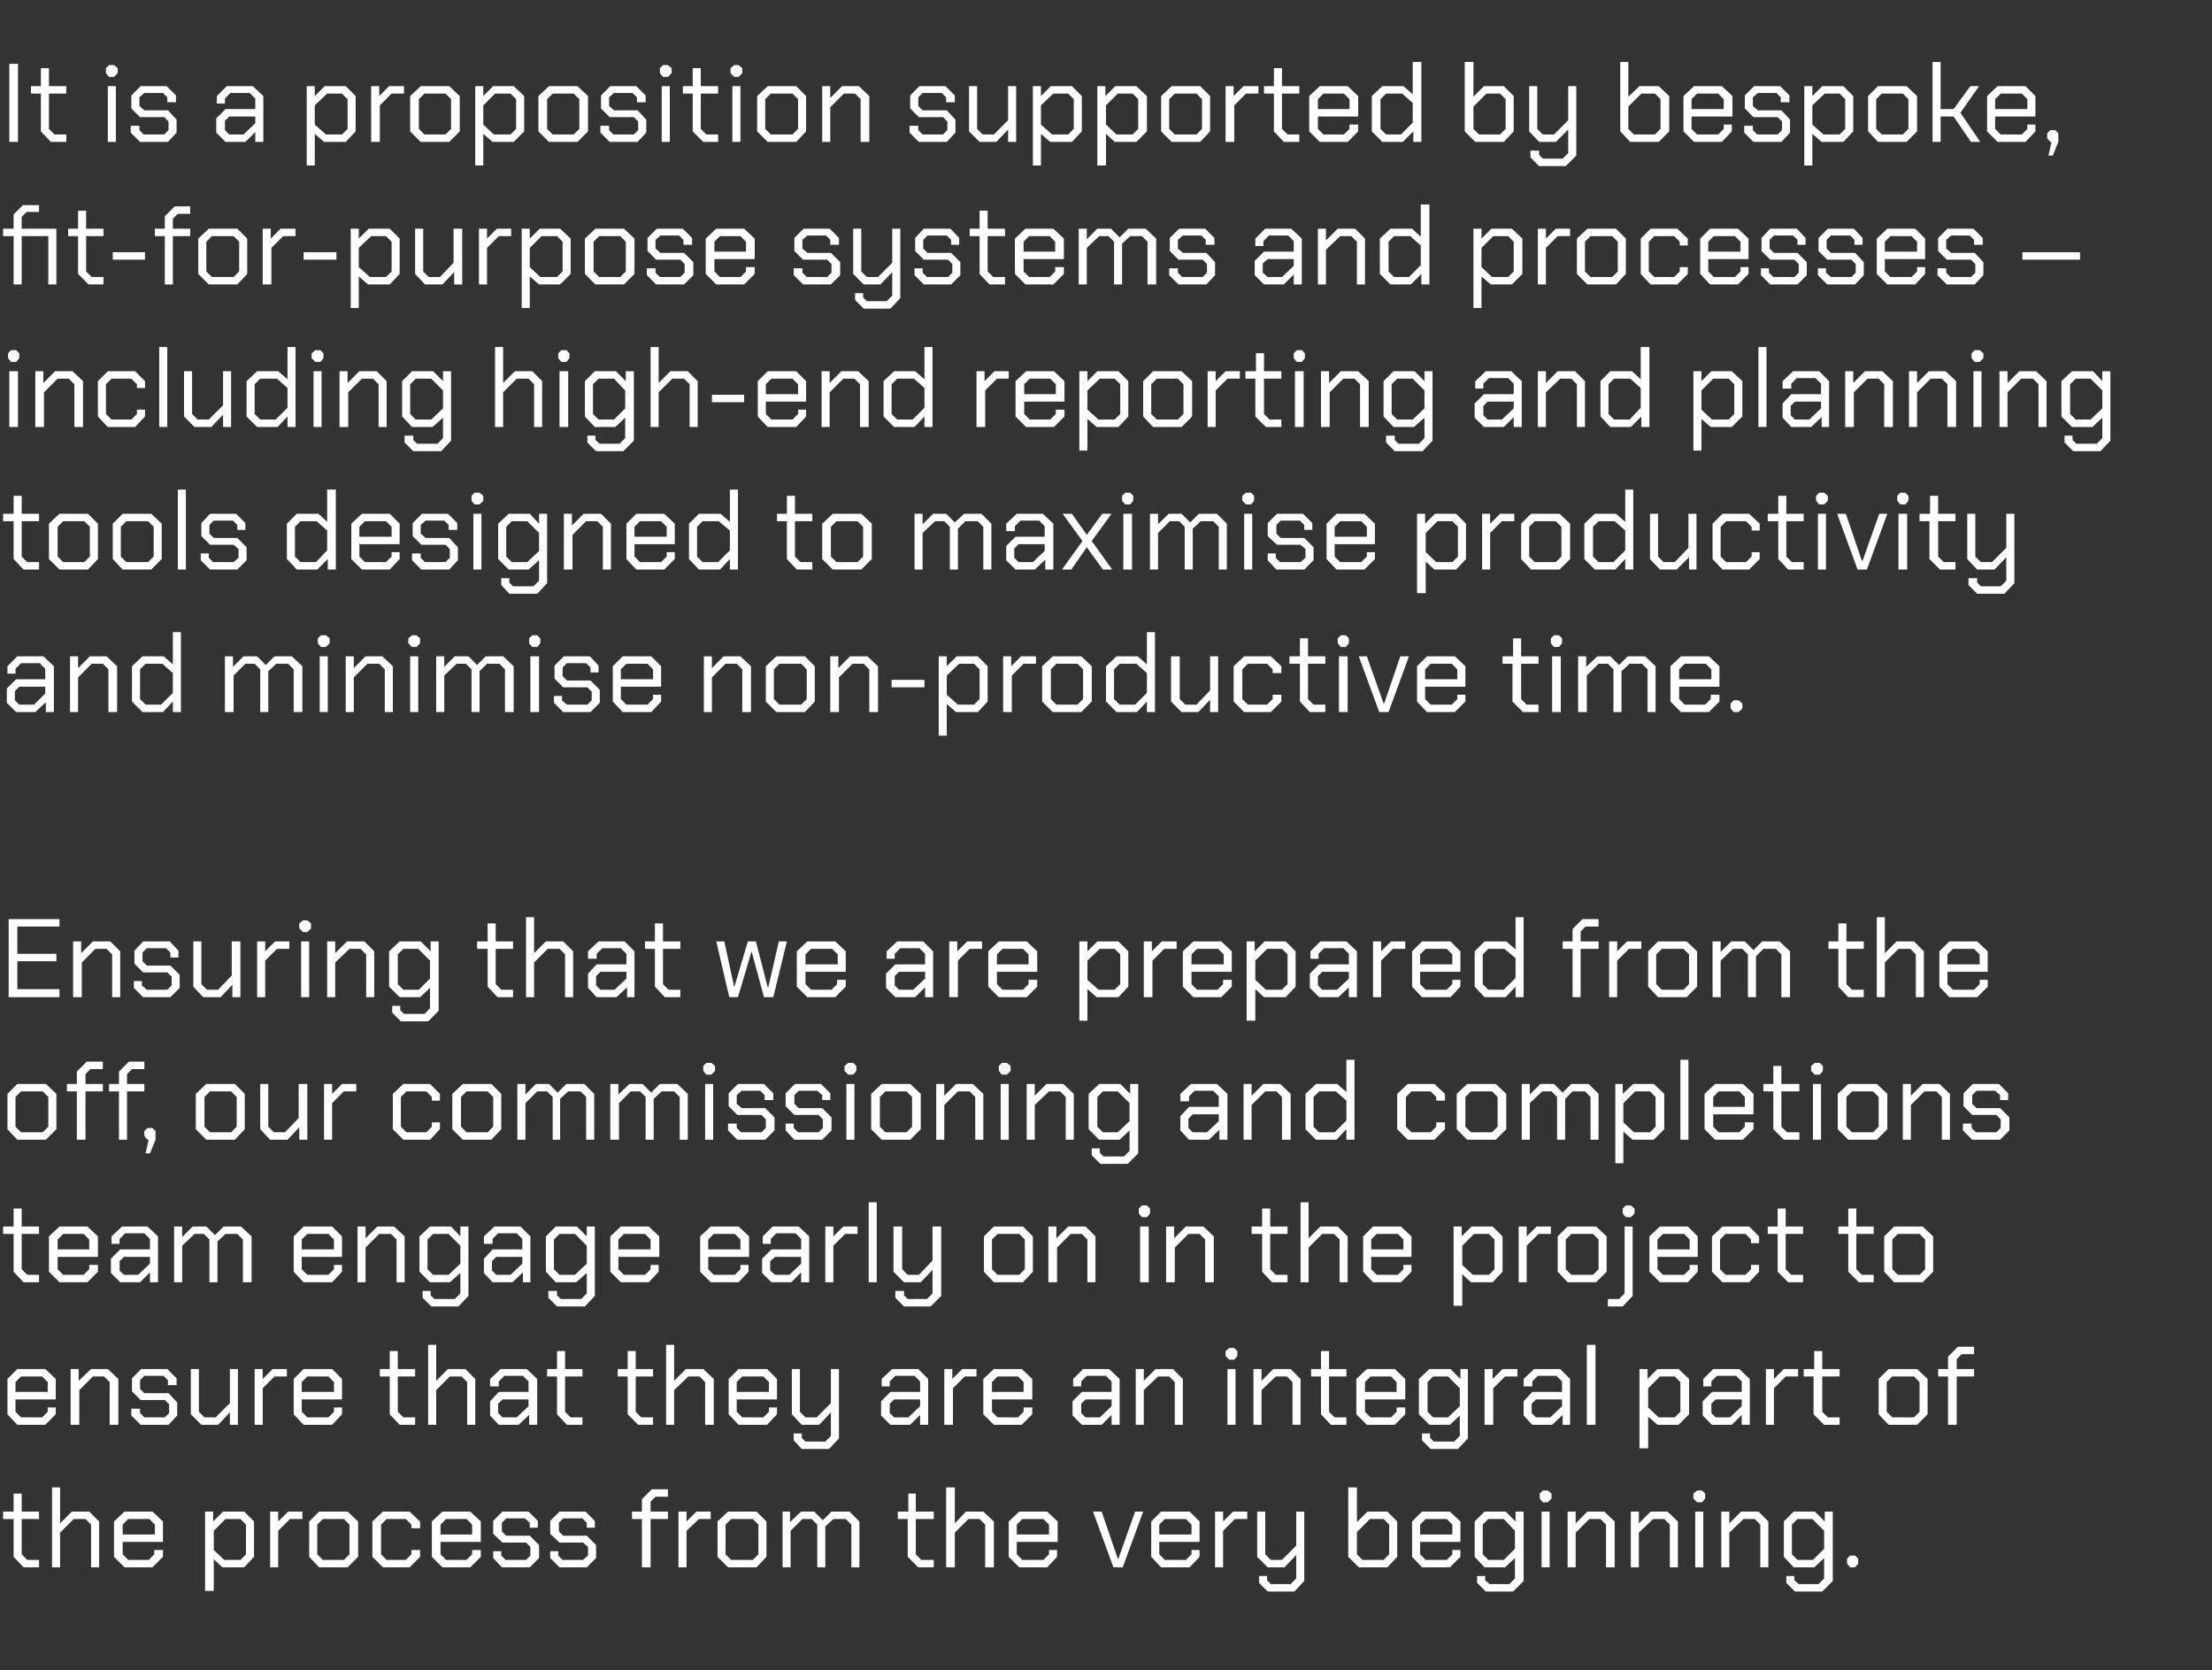
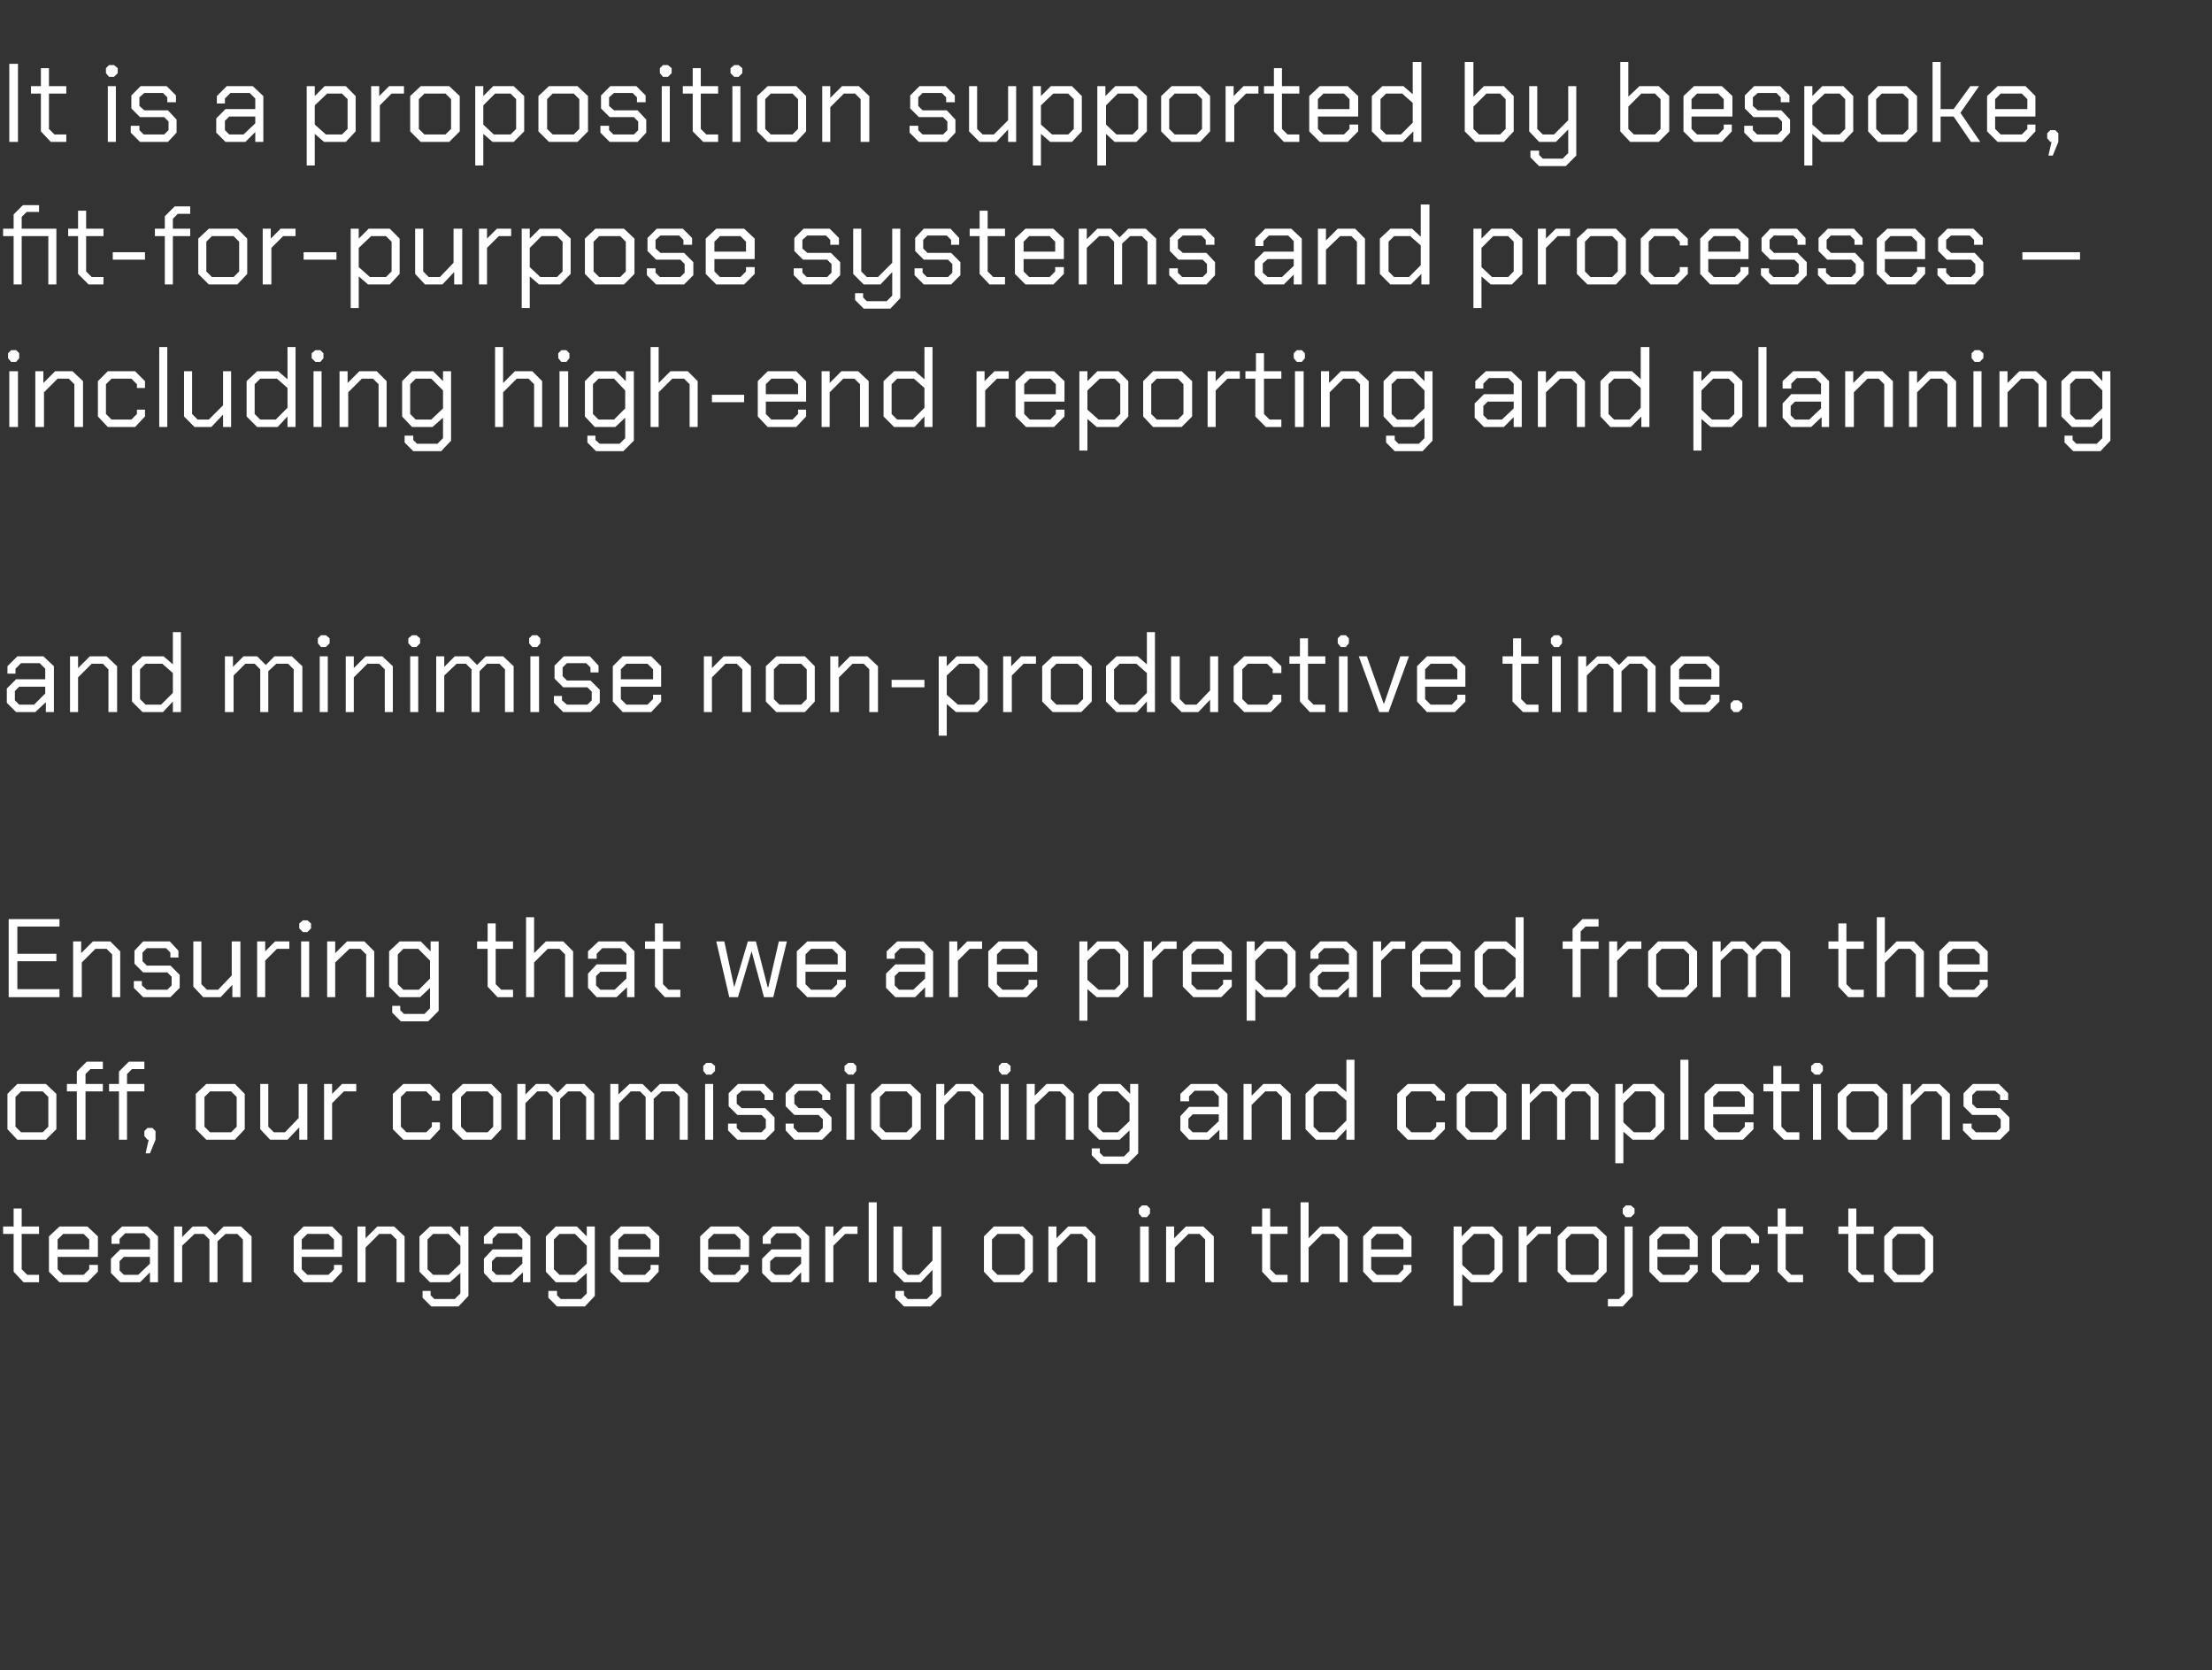
<svg xmlns="http://www.w3.org/2000/svg" version="1.1" width="357px" height="269.5px" viewBox="0 -5 357 269.5" style="top:-5px">
  <rect x="0" y="-5" width="357" height="269.5" fill="#333333" stroke="none" />
  <desc>It is a proposition supported by bespoke, fit for purpose systems and processes – including high end reporting and pl...</desc>
  <defs />
  <g id="Polygon161799">
-     <path d="M 2.2 246.2 L 2.2 240.1 L 0.5 240.1 L 0.5 238.9 L 2.2 238.9 L 2.2 236 L 3.5 236 L 3.5 238.9 L 6.3 238.9 L 6.3 240.1 L 3.5 240.1 L 3.5 245.8 L 4.4 246.7 L 6.3 246.7 L 6.3 247.9 L 3.8 247.9 L 2.2 246.2 Z M 8.4 235 L 9.7 235 L 9.7 240.8 L 11.6 238.9 L 14.4 238.9 L 16 240.5 L 16 247.9 L 14.7 247.9 L 14.7 241 L 13.8 240.1 L 11.9 240.1 L 9.7 242.3 L 9.7 247.9 L 8.4 247.9 L 8.4 235 Z M 18.4 246.2 L 18.4 240.5 L 20.1 238.9 L 24.6 238.9 L 26.3 240.5 L 26.3 243.8 L 19.8 243.8 L 19.8 245.8 L 20.7 246.7 L 24 246.7 L 24.9 245.8 L 24.9 245.1 L 26.3 245.1 L 26.3 246.2 L 24.6 247.9 L 20.1 247.9 L 18.4 246.2 Z M 25 242.6 L 25 241 L 24.1 240.1 L 20.7 240.1 L 19.8 241 L 19.8 242.6 L 25 242.6 Z M 33.1 238.9 L 34.4 238.9 L 34.4 240.5 L 36 238.9 L 39.4 238.9 L 41 240.5 L 41 246.2 L 39.4 247.9 L 35.9 247.9 L 34.5 246.6 L 34.5 251.7 L 33.1 251.7 L 33.1 238.9 Z M 38.8 246.7 L 39.7 245.8 L 39.7 241 L 38.8 240.1 L 36.4 240.1 L 34.5 242 L 34.5 245.1 L 36.2 246.7 L 38.8 246.7 Z M 43.6 238.9 L 44.9 238.9 L 44.9 240.5 L 46.5 238.9 L 48.8 238.9 L 48.8 240.1 L 46.8 240.1 L 44.9 242 L 44.9 247.9 L 43.6 247.9 L 43.6 238.9 Z M 49.9 246.2 L 49.9 240.5 L 51.5 238.9 L 56.1 238.9 L 57.8 240.5 L 57.8 246.2 L 56.1 247.9 L 51.5 247.9 L 49.9 246.2 Z M 55.5 246.7 L 56.4 245.8 L 56.4 241 L 55.5 240.1 L 52.1 240.1 L 51.2 241 L 51.2 245.8 L 52.1 246.7 L 55.5 246.7 Z M 60.1 246.2 L 60.1 240.5 L 61.8 238.9 L 66.1 238.9 L 67.8 240.5 L 67.8 241.6 L 66.4 241.6 L 66.4 241 L 65.5 240.1 L 62.4 240.1 L 61.5 241 L 61.5 245.8 L 62.4 246.7 L 65.5 246.7 L 66.4 245.8 L 66.4 245.1 L 67.8 245.1 L 67.8 246.2 L 66.1 247.9 L 61.8 247.9 L 60.1 246.2 Z M 69.7 246.2 L 69.7 240.5 L 71.4 238.9 L 75.9 238.9 L 77.6 240.5 L 77.6 243.8 L 71.1 243.8 L 71.1 245.8 L 72 246.7 L 75.3 246.7 L 76.2 245.8 L 76.2 245.1 L 77.6 245.1 L 77.6 246.2 L 75.9 247.9 L 71.4 247.9 L 69.7 246.2 Z M 76.2 242.6 L 76.2 241 L 75.3 240.1 L 72 240.1 L 71.1 241 L 71.1 242.6 L 76.2 242.6 Z M 79.6 246.4 L 79.6 245.3 L 80.9 245.3 L 80.9 246 L 81.6 246.7 L 84.9 246.7 L 85.6 246 L 85.6 244.6 L 84.9 243.9 L 81.1 243.9 L 79.6 242.5 L 79.6 240.4 L 81.1 238.9 L 85.3 238.9 L 86.8 240.4 L 86.8 241.5 L 85.5 241.5 L 85.5 240.7 L 84.7 240 L 81.7 240 L 81 240.7 L 81 242.1 L 81.7 242.8 L 85.5 242.8 L 87 244.3 L 87 246.4 L 85.5 247.9 L 81 247.9 L 79.6 246.4 Z M 88.8 246.4 L 88.8 245.3 L 90.1 245.3 L 90.1 246 L 90.8 246.7 L 94.1 246.7 L 94.9 246 L 94.9 244.6 L 94.1 243.9 L 90.3 243.9 L 88.8 242.5 L 88.8 240.4 L 90.3 238.9 L 94.5 238.9 L 96 240.4 L 96 241.5 L 94.7 241.5 L 94.7 240.7 L 94 240 L 90.9 240 L 90.2 240.7 L 90.2 242.1 L 90.9 242.8 L 94.7 242.8 L 96.2 244.3 L 96.2 246.4 L 94.7 247.9 L 90.3 247.9 L 88.8 246.4 Z M 103.6 240.1 L 102 240.1 L 102 238.9 L 103.6 238.9 L 103.6 236.9 L 105.2 235.3 L 107.8 235.3 L 107.8 236.5 L 105.8 236.5 L 105 237.3 L 105 238.9 L 107.8 238.9 L 107.8 240.1 L 105 240.1 L 105 247.9 L 103.6 247.9 L 103.6 240.1 Z M 109.5 238.9 L 110.8 238.9 L 110.8 240.5 L 112.4 238.9 L 114.7 238.9 L 114.7 240.1 L 112.8 240.1 L 110.8 242 L 110.8 247.9 L 109.5 247.9 L 109.5 238.9 Z M 115.8 246.2 L 115.8 240.5 L 117.5 238.9 L 122.1 238.9 L 123.7 240.5 L 123.7 246.2 L 122.1 247.9 L 117.5 247.9 L 115.8 246.2 Z M 121.5 246.7 L 122.4 245.8 L 122.4 241 L 121.5 240.1 L 118 240.1 L 117.1 241 L 117.1 245.8 L 118 246.7 L 121.5 246.7 Z M 126.3 238.9 L 127.5 238.9 L 127.5 240.6 L 129.3 238.9 L 131.4 238.9 L 132.8 240.3 L 134.2 238.9 L 137.1 238.9 L 138.7 240.5 L 138.7 247.9 L 137.4 247.9 L 137.4 241 L 136.5 240.1 L 134.5 240.1 L 133.2 241.3 L 133.2 247.9 L 131.9 247.9 L 131.9 241 L 131 240.1 L 129.5 240.1 L 127.6 242 L 127.6 247.9 L 126.3 247.9 L 126.3 238.9 Z M 146.5 246.2 L 146.5 240.1 L 144.9 240.1 L 144.9 238.9 L 146.6 238.9 L 146.6 236 L 147.8 236 L 147.8 238.9 L 150.7 238.9 L 150.7 240.1 L 147.8 240.1 L 147.8 245.8 L 148.7 246.7 L 150.7 246.7 L 150.7 247.9 L 148.2 247.9 L 146.5 246.2 Z M 152.7 235 L 154.1 235 L 154.1 240.8 L 155.9 238.9 L 158.7 238.9 L 160.4 240.5 L 160.4 247.9 L 159 247.9 L 159 241 L 158.1 240.1 L 156.3 240.1 L 154.1 242.3 L 154.1 247.9 L 152.7 247.9 L 152.7 235 Z M 162.8 246.2 L 162.8 240.5 L 164.5 238.9 L 169 238.9 L 170.7 240.5 L 170.7 243.8 L 164.1 243.8 L 164.1 245.8 L 165 246.7 L 168.4 246.7 L 169.3 245.8 L 169.3 245.1 L 170.6 245.1 L 170.6 246.2 L 169 247.9 L 164.5 247.9 L 162.8 246.2 Z M 169.3 242.6 L 169.3 241 L 168.4 240.1 L 165 240.1 L 164.1 241 L 164.1 242.6 L 169.3 242.6 Z M 176.4 238.9 L 177.8 238.9 L 180.4 246.5 L 180.5 246.5 L 183.2 238.9 L 184.5 238.9 L 181.2 247.9 L 179.7 247.9 L 176.4 238.9 Z M 185.8 246.2 L 185.8 240.5 L 187.4 238.9 L 192 238.9 L 193.6 240.5 L 193.6 243.8 L 187.1 243.8 L 187.1 245.8 L 188 246.7 L 191.4 246.7 L 192.3 245.8 L 192.3 245.1 L 193.6 245.1 L 193.6 246.2 L 192 247.9 L 187.4 247.9 L 185.8 246.2 Z M 192.3 242.6 L 192.3 241 L 191.4 240.1 L 188 240.1 L 187.1 241 L 187.1 242.6 L 192.3 242.6 Z M 196.1 238.9 L 197.4 238.9 L 197.4 240.5 L 199 238.9 L 201.3 238.9 L 201.3 240.1 L 199.3 240.1 L 197.4 242 L 197.4 247.9 L 196.1 247.9 L 196.1 238.9 Z M 210.5 238.9 L 210.5 250.1 L 208.9 251.8 L 204.6 251.8 L 203.2 250.4 L 203.2 249.3 L 204.5 249.3 L 204.5 250 L 205.1 250.6 L 208.3 250.6 L 209.2 249.7 L 209.2 245.9 L 207.3 247.9 L 204.6 247.9 L 202.9 246.2 L 202.9 238.9 L 204.2 238.9 L 204.2 245.8 L 205.1 246.7 L 206.9 246.7 L 209.2 244.4 L 209.2 238.9 L 210.5 238.9 Z M 217.6 246.2 L 217.6 235 L 219 235 L 219 240.6 L 220.7 238.9 L 223.9 238.9 L 225.5 240.5 L 225.5 246.2 L 223.9 247.9 L 219.3 247.9 L 217.6 246.2 Z M 223.3 246.7 L 224.2 245.8 L 224.2 241 L 223.3 240.1 L 221.1 240.1 L 219 242.2 L 219 245.8 L 219.9 246.7 L 223.3 246.7 Z M 227.9 246.2 L 227.9 240.5 L 229.5 238.9 L 234 238.9 L 235.7 240.5 L 235.7 243.8 L 229.2 243.8 L 229.2 245.8 L 230.1 246.7 L 233.5 246.7 L 234.4 245.8 L 234.4 245.1 L 235.7 245.1 L 235.7 246.2 L 234 247.9 L 229.5 247.9 L 227.9 246.2 Z M 234.4 242.6 L 234.4 241 L 233.5 240.1 L 230.1 240.1 L 229.2 241 L 229.2 242.6 L 234.4 242.6 Z M 245.9 238.9 L 245.9 250.1 L 244.2 251.8 L 239.8 251.8 L 238.4 250.4 L 238.4 249.3 L 239.7 249.3 L 239.7 250 L 240.4 250.6 L 243.6 250.6 L 244.5 249.7 L 244.5 246.4 L 242.9 247.9 L 239.6 247.9 L 238 246.2 L 238 240.5 L 239.6 238.9 L 243 238.9 L 244.6 240.5 L 244.6 238.9 L 245.9 238.9 Z M 244.5 242 L 242.7 240.1 L 240.2 240.1 L 239.3 241 L 239.3 245.8 L 240.2 246.7 L 242.7 246.7 L 244.5 244.9 L 244.5 242 Z M 248.5 236.8 L 248.5 236 L 249 235.5 L 249.8 235.5 L 250.4 236 L 250.4 236.8 L 249.8 237.4 L 249 237.4 L 248.5 236.8 Z M 248.8 238.9 L 250.1 238.9 L 250.1 247.9 L 248.8 247.9 L 248.8 238.9 Z M 253 238.9 L 254.3 238.9 L 254.3 240.8 L 256.2 238.9 L 258.9 238.9 L 260.6 240.5 L 260.6 247.9 L 259.2 247.9 L 259.2 241 L 258.3 240.1 L 256.5 240.1 L 254.3 242.3 L 254.3 247.9 L 253 247.9 L 253 238.9 Z M 263.2 238.9 L 264.5 238.9 L 264.5 240.8 L 266.4 238.9 L 269.1 238.9 L 270.8 240.5 L 270.8 247.9 L 269.5 247.9 L 269.5 241 L 268.6 240.1 L 266.8 240.1 L 264.5 242.3 L 264.5 247.9 L 263.2 247.9 L 263.2 238.9 Z M 273.3 236.8 L 273.3 236 L 273.9 235.5 L 274.7 235.5 L 275.2 236 L 275.2 236.8 L 274.7 237.4 L 273.9 237.4 L 273.3 236.8 Z M 273.6 238.9 L 274.9 238.9 L 274.9 247.9 L 273.6 247.9 L 273.6 238.9 Z M 277.8 238.9 L 279.1 238.9 L 279.1 240.8 L 281 238.9 L 283.8 238.9 L 285.4 240.5 L 285.4 247.9 L 284.1 247.9 L 284.1 241 L 283.2 240.1 L 281.4 240.1 L 279.1 242.3 L 279.1 247.9 L 277.8 247.9 L 277.8 238.9 Z M 295.8 238.9 L 295.8 250.1 L 294.1 251.8 L 289.7 251.8 L 288.3 250.4 L 288.3 249.3 L 289.6 249.3 L 289.6 250 L 290.3 250.6 L 293.5 250.6 L 294.4 249.7 L 294.4 246.4 L 292.8 247.9 L 289.5 247.9 L 287.9 246.2 L 287.9 240.5 L 289.5 238.9 L 292.9 238.9 L 294.5 240.5 L 294.5 238.9 L 295.8 238.9 Z M 294.4 242 L 292.5 240.1 L 290.1 240.1 L 289.2 241 L 289.2 245.8 L 290.1 246.7 L 292.6 246.7 L 294.4 244.9 L 294.4 242 Z M 298.1 247.3 L 298.1 246.5 L 298.6 246 L 299.4 246 L 299.9 246.5 L 299.9 247.3 L 299.4 247.9 L 298.6 247.9 L 298.1 247.3 Z " stroke="none" fill="#fff" />
-   </g>
+     </g>
  <g id="Polygon161798">
-     <path d="M 1.2 223.2 L 1.2 217.5 L 2.8 215.9 L 7.3 215.9 L 9 217.5 L 9 220.8 L 2.5 220.8 L 2.5 222.8 L 3.4 223.7 L 6.8 223.7 L 7.7 222.8 L 7.7 222.1 L 9 222.1 L 9 223.2 L 7.3 224.9 L 2.8 224.9 L 1.2 223.2 Z M 7.7 219.6 L 7.7 218 L 6.8 217.1 L 3.4 217.1 L 2.5 218 L 2.5 219.6 L 7.7 219.6 Z M 11.4 215.9 L 12.7 215.9 L 12.7 217.8 L 14.7 215.9 L 17.4 215.9 L 19.1 217.5 L 19.1 224.9 L 17.7 224.9 L 17.7 218 L 16.8 217.1 L 15 217.1 L 12.8 219.3 L 12.8 224.9 L 11.4 224.9 L 11.4 215.9 Z M 21.2 223.4 L 21.2 222.3 L 22.6 222.3 L 22.6 223 L 23.3 223.7 L 26.6 223.7 L 27.3 223 L 27.3 221.6 L 26.6 220.9 L 22.7 220.9 L 21.3 219.5 L 21.3 217.4 L 22.8 215.9 L 27 215.9 L 28.5 217.4 L 28.5 218.5 L 27.1 218.5 L 27.1 217.7 L 26.4 217 L 23.3 217 L 22.6 217.7 L 22.6 219.1 L 23.3 219.8 L 27.2 219.8 L 28.6 221.3 L 28.6 223.4 L 27.2 224.9 L 22.7 224.9 L 21.2 223.4 Z M 30.8 223.2 L 30.8 215.9 L 32.1 215.9 L 32.1 222.8 L 33 223.7 L 34.8 223.7 L 37.1 221.4 L 37.1 215.9 L 38.4 215.9 L 38.4 224.9 L 37.1 224.9 L 37.1 222.9 L 35.2 224.9 L 32.5 224.9 L 30.8 223.2 Z M 41.1 215.9 L 42.4 215.9 L 42.4 217.5 L 44 215.9 L 46.3 215.9 L 46.3 217.1 L 44.3 217.1 L 42.4 219 L 42.4 224.9 L 41.1 224.9 L 41.1 215.9 Z M 47.4 223.2 L 47.4 217.5 L 49 215.9 L 53.6 215.9 L 55.2 217.5 L 55.2 220.8 L 48.7 220.8 L 48.7 222.8 L 49.6 223.7 L 53 223.7 L 53.9 222.8 L 53.9 222.1 L 55.2 222.1 L 55.2 223.2 L 53.6 224.9 L 49 224.9 L 47.4 223.2 Z M 53.9 219.6 L 53.9 218 L 53 217.1 L 49.6 217.1 L 48.7 218 L 48.7 219.6 L 53.9 219.6 Z M 62.9 223.2 L 62.9 217.1 L 61.3 217.1 L 61.3 215.9 L 62.9 215.9 L 62.9 213 L 64.2 213 L 64.2 215.9 L 67 215.9 L 67 217.1 L 64.2 217.1 L 64.2 222.8 L 65.1 223.7 L 67 223.7 L 67 224.9 L 64.5 224.9 L 62.9 223.2 Z M 69.1 212 L 70.4 212 L 70.4 217.8 L 72.3 215.9 L 75.1 215.9 L 76.7 217.5 L 76.7 224.9 L 75.4 224.9 L 75.4 218 L 74.5 217.1 L 72.6 217.1 L 70.4 219.3 L 70.4 224.9 L 69.1 224.9 L 69.1 212 Z M 79.1 223.4 L 79.1 221.1 L 80.5 219.6 L 85.3 219.6 L 85.3 217.9 L 84.4 217 L 81.4 217 L 80.5 217.9 L 80.5 218.7 L 79.1 218.7 L 79.1 217.5 L 80.8 215.9 L 85 215.9 L 86.7 217.5 L 86.7 224.9 L 85.4 224.9 L 85.4 223.3 L 83.7 224.9 L 80.5 224.9 L 79.1 223.4 Z M 83.4 223.7 L 85.3 221.9 L 85.3 220.8 L 81.1 220.8 L 80.4 221.5 L 80.4 223 L 81.1 223.7 L 83.4 223.7 Z M 89.9 223.2 L 89.9 217.1 L 88.3 217.1 L 88.3 215.9 L 89.9 215.9 L 89.9 213 L 91.2 213 L 91.2 215.9 L 94 215.9 L 94 217.1 L 91.2 217.1 L 91.2 222.8 L 92.1 223.7 L 94 223.7 L 94 224.9 L 91.5 224.9 L 89.9 223.2 Z M 101.3 223.2 L 101.3 217.1 L 99.7 217.1 L 99.7 215.9 L 101.3 215.9 L 101.3 213 L 102.6 213 L 102.6 215.9 L 105.4 215.9 L 105.4 217.1 L 102.6 217.1 L 102.6 222.8 L 103.5 223.7 L 105.4 223.7 L 105.4 224.9 L 103 224.9 L 101.3 223.2 Z M 107.5 212 L 108.8 212 L 108.8 217.8 L 110.7 215.9 L 113.5 215.9 L 115.2 217.5 L 115.2 224.9 L 113.8 224.9 L 113.8 218 L 112.9 217.1 L 111.1 217.1 L 108.8 219.3 L 108.8 224.9 L 107.5 224.9 L 107.5 212 Z M 117.6 223.2 L 117.6 217.5 L 119.2 215.9 L 123.8 215.9 L 125.4 217.5 L 125.4 220.8 L 118.9 220.8 L 118.9 222.8 L 119.8 223.7 L 123.2 223.7 L 124.1 222.8 L 124.1 222.1 L 125.4 222.1 L 125.4 223.2 L 123.8 224.9 L 119.2 224.9 L 117.6 223.2 Z M 124.1 219.6 L 124.1 218 L 123.2 217.1 L 119.8 217.1 L 118.9 218 L 118.9 219.6 L 124.1 219.6 Z M 135.4 215.9 L 135.4 227.1 L 133.8 228.8 L 129.4 228.8 L 128.1 227.4 L 128.1 226.3 L 129.4 226.3 L 129.4 227 L 130 227.6 L 133.2 227.6 L 134.1 226.7 L 134.1 222.9 L 132.2 224.9 L 129.4 224.9 L 127.8 223.2 L 127.8 215.9 L 129.1 215.9 L 129.1 222.8 L 130 223.7 L 131.8 223.7 L 134.1 221.4 L 134.1 215.9 L 135.4 215.9 Z M 142.2 223.4 L 142.2 221.1 L 143.7 219.6 L 148.5 219.6 L 148.5 217.9 L 147.6 217 L 144.5 217 L 143.6 217.9 L 143.6 218.7 L 142.3 218.7 L 142.3 217.5 L 144 215.9 L 148.2 215.9 L 149.8 217.5 L 149.8 224.9 L 148.5 224.9 L 148.5 223.3 L 146.9 224.9 L 143.7 224.9 L 142.2 223.4 Z M 146.6 223.7 L 148.5 221.9 L 148.5 220.8 L 144.3 220.8 L 143.6 221.5 L 143.6 223 L 144.3 223.7 L 146.6 223.7 Z M 152.4 215.9 L 153.7 215.9 L 153.7 217.5 L 155.3 215.9 L 157.6 215.9 L 157.6 217.1 L 155.7 217.1 L 153.8 219 L 153.8 224.9 L 152.4 224.9 L 152.4 215.9 Z M 158.7 223.2 L 158.7 217.5 L 160.4 215.9 L 164.9 215.9 L 166.6 217.5 L 166.6 220.8 L 160.1 220.8 L 160.1 222.8 L 161 223.7 L 164.3 223.7 L 165.2 222.8 L 165.2 222.1 L 166.6 222.1 L 166.6 223.2 L 164.9 224.9 L 160.4 224.9 L 158.7 223.2 Z M 165.2 219.6 L 165.2 218 L 164.3 217.1 L 161 217.1 L 160.1 218 L 160.1 219.6 L 165.2 219.6 Z M 173.1 223.4 L 173.1 221.1 L 174.6 219.6 L 179.4 219.6 L 179.4 217.9 L 178.5 217 L 175.4 217 L 174.5 217.9 L 174.5 218.7 L 173.2 218.7 L 173.2 217.5 L 174.8 215.9 L 179 215.9 L 180.7 217.5 L 180.7 224.9 L 179.4 224.9 L 179.4 223.3 L 177.8 224.9 L 174.6 224.9 L 173.1 223.4 Z M 177.5 223.7 L 179.4 221.9 L 179.4 220.8 L 175.2 220.8 L 174.5 221.5 L 174.5 223 L 175.2 223.7 L 177.5 223.7 Z M 183.3 215.9 L 184.6 215.9 L 184.6 217.8 L 186.5 215.9 L 189.3 215.9 L 190.9 217.5 L 190.9 224.9 L 189.6 224.9 L 189.6 218 L 188.7 217.1 L 186.9 217.1 L 184.6 219.3 L 184.6 224.9 L 183.3 224.9 L 183.3 215.9 Z M 197.8 213.8 L 197.8 213 L 198.4 212.5 L 199.2 212.5 L 199.7 213 L 199.7 213.8 L 199.2 214.4 L 198.4 214.4 L 197.8 213.8 Z M 198.1 215.9 L 199.4 215.9 L 199.4 224.9 L 198.1 224.9 L 198.1 215.9 Z M 202.3 215.9 L 203.6 215.9 L 203.6 217.8 L 205.5 215.9 L 208.3 215.9 L 209.9 217.5 L 209.9 224.9 L 208.6 224.9 L 208.6 218 L 207.7 217.1 L 205.9 217.1 L 203.6 219.3 L 203.6 224.9 L 202.3 224.9 L 202.3 215.9 Z M 213.2 223.2 L 213.2 217.1 L 211.6 217.1 L 211.6 215.9 L 213.2 215.9 L 213.2 213 L 214.5 213 L 214.5 215.9 L 217.3 215.9 L 217.3 217.1 L 214.5 217.1 L 214.5 222.8 L 215.4 223.7 L 217.3 223.7 L 217.3 224.9 L 214.8 224.9 L 213.2 223.2 Z M 218.9 223.2 L 218.9 217.5 L 220.6 215.9 L 225.1 215.9 L 226.8 217.5 L 226.8 220.8 L 220.3 220.8 L 220.3 222.8 L 221.2 223.7 L 224.5 223.7 L 225.4 222.8 L 225.4 222.1 L 226.8 222.1 L 226.8 223.2 L 225.1 224.9 L 220.6 224.9 L 218.9 223.2 Z M 225.4 219.6 L 225.4 218 L 224.5 217.1 L 221.2 217.1 L 220.3 218 L 220.3 219.6 L 225.4 219.6 Z M 236.9 215.9 L 236.9 227.1 L 235.3 228.8 L 230.9 228.8 L 229.5 227.4 L 229.5 226.3 L 230.8 226.3 L 230.8 227 L 231.4 227.6 L 234.7 227.6 L 235.6 226.7 L 235.6 223.4 L 234 224.9 L 230.7 224.9 L 229 223.2 L 229 217.5 L 230.7 215.9 L 234.1 215.9 L 235.7 217.5 L 235.7 215.9 L 236.9 215.9 Z M 235.6 219 L 233.7 217.1 L 231.3 217.1 L 230.4 218 L 230.4 222.8 L 231.3 223.7 L 233.7 223.7 L 235.6 221.9 L 235.6 219 Z M 239.6 215.9 L 240.9 215.9 L 240.9 217.5 L 242.5 215.9 L 244.9 215.9 L 244.9 217.1 L 242.9 217.1 L 241 219 L 241 224.9 L 239.6 224.9 L 239.6 215.9 Z M 245.9 223.4 L 245.9 221.1 L 247.3 219.6 L 252.1 219.6 L 252.1 217.9 L 251.2 217 L 248.2 217 L 247.3 217.9 L 247.3 218.7 L 245.9 218.7 L 245.9 217.5 L 247.6 215.9 L 251.8 215.9 L 253.4 217.5 L 253.4 224.9 L 252.2 224.9 L 252.2 223.3 L 250.5 224.9 L 247.3 224.9 L 245.9 223.4 Z M 250.2 223.7 L 252.1 221.9 L 252.1 220.8 L 247.9 220.8 L 247.2 221.5 L 247.2 223 L 247.9 223.7 L 250.2 223.7 Z M 256.1 212 L 257.5 212 L 257.5 224.9 L 256.1 224.9 L 256.1 212 Z M 264.6 215.9 L 265.9 215.9 L 265.9 217.5 L 267.5 215.9 L 270.9 215.9 L 272.6 217.5 L 272.6 223.2 L 270.9 224.9 L 267.5 224.9 L 266 223.6 L 266 228.7 L 264.6 228.7 L 264.6 215.9 Z M 270.3 223.7 L 271.2 222.8 L 271.2 218 L 270.3 217.1 L 267.9 217.1 L 266 219 L 266 222.1 L 267.7 223.7 L 270.3 223.7 Z M 274.8 223.4 L 274.8 221.1 L 276.3 219.6 L 281.1 219.6 L 281.1 217.9 L 280.2 217 L 277.1 217 L 276.2 217.9 L 276.2 218.7 L 274.9 218.7 L 274.9 217.5 L 276.5 215.9 L 280.7 215.9 L 282.4 217.5 L 282.4 224.9 L 281.1 224.9 L 281.1 223.3 L 279.5 224.9 L 276.3 224.9 L 274.8 223.4 Z M 279.2 223.7 L 281.1 221.9 L 281.1 220.8 L 276.9 220.8 L 276.2 221.5 L 276.2 223 L 276.9 223.7 L 279.2 223.7 Z M 285 215.9 L 286.3 215.9 L 286.3 217.5 L 287.9 215.9 L 290.2 215.9 L 290.2 217.1 L 288.2 217.1 L 286.3 219 L 286.3 224.9 L 285 224.9 L 285 215.9 Z M 292.7 223.2 L 292.7 217.1 L 291.1 217.1 L 291.1 215.9 L 292.8 215.9 L 292.8 213 L 294.1 213 L 294.1 215.9 L 296.9 215.9 L 296.9 217.1 L 294.1 217.1 L 294.1 222.8 L 295 223.7 L 296.9 223.7 L 296.9 224.9 L 294.4 224.9 L 292.7 223.2 Z M 303.2 223.2 L 303.2 217.5 L 304.8 215.9 L 309.4 215.9 L 311.1 217.5 L 311.1 223.2 L 309.4 224.9 L 304.8 224.9 L 303.2 223.2 Z M 308.9 223.7 L 309.8 222.8 L 309.8 218 L 308.9 217.1 L 305.4 217.1 L 304.5 218 L 304.5 222.8 L 305.4 223.7 L 308.9 223.7 Z M 314.4 217.1 L 312.8 217.1 L 312.8 215.9 L 314.4 215.9 L 314.4 213.9 L 316 212.3 L 318.6 212.3 L 318.6 213.5 L 316.6 213.5 L 315.8 214.3 L 315.8 215.9 L 318.6 215.9 L 318.6 217.1 L 315.8 217.1 L 315.8 224.9 L 314.4 224.9 L 314.4 217.1 Z " stroke="none" fill="#fff" />
-   </g>
+     </g>
  <g id="Polygon161797">
    <path d="M 2.2 200.2 L 2.2 194.1 L 0.5 194.1 L 0.5 192.9 L 2.2 192.9 L 2.2 190 L 3.5 190 L 3.5 192.9 L 6.3 192.9 L 6.3 194.1 L 3.5 194.1 L 3.5 199.8 L 4.4 200.7 L 6.3 200.7 L 6.3 201.9 L 3.8 201.9 L 2.2 200.2 Z M 7.9 200.2 L 7.9 194.5 L 9.6 192.9 L 14.1 192.9 L 15.8 194.5 L 15.8 197.8 L 9.3 197.8 L 9.3 199.8 L 10.2 200.7 L 13.5 200.7 L 14.4 199.8 L 14.4 199.1 L 15.8 199.1 L 15.8 200.2 L 14.1 201.9 L 9.6 201.9 L 7.9 200.2 Z M 14.4 196.6 L 14.4 195 L 13.5 194.1 L 10.2 194.1 L 9.3 195 L 9.3 196.6 L 14.4 196.6 Z M 17.9 200.4 L 17.9 198.1 L 19.4 196.6 L 24.2 196.6 L 24.2 194.9 L 23.3 194 L 20.2 194 L 19.3 194.9 L 19.3 195.7 L 18 195.7 L 18 194.5 L 19.7 192.9 L 23.8 192.9 L 25.5 194.5 L 25.5 201.9 L 24.2 201.9 L 24.2 200.3 L 22.6 201.9 L 19.4 201.9 L 17.9 200.4 Z M 22.3 200.7 L 24.2 198.9 L 24.2 197.8 L 20 197.8 L 19.3 198.5 L 19.3 200 L 20 200.7 L 22.3 200.7 Z M 28.1 192.9 L 29.4 192.9 L 29.4 194.6 L 31.1 192.9 L 33.3 192.9 L 34.7 194.3 L 36.1 192.9 L 38.9 192.9 L 40.6 194.5 L 40.6 201.9 L 39.2 201.9 L 39.2 195 L 38.3 194.1 L 36.4 194.1 L 35.1 195.3 L 35.1 201.9 L 33.8 201.9 L 33.8 195 L 32.9 194.1 L 31.4 194.1 L 29.4 196 L 29.4 201.9 L 28.1 201.9 L 28.1 192.9 Z M 47.4 200.2 L 47.4 194.5 L 49 192.9 L 53.6 192.9 L 55.2 194.5 L 55.2 197.8 L 48.7 197.8 L 48.7 199.8 L 49.6 200.7 L 53 200.7 L 53.9 199.8 L 53.9 199.1 L 55.2 199.1 L 55.2 200.2 L 53.6 201.9 L 49 201.9 L 47.4 200.2 Z M 53.9 196.6 L 53.9 195 L 53 194.1 L 49.6 194.1 L 48.7 195 L 48.7 196.6 L 53.9 196.6 Z M 57.7 192.9 L 59 192.9 L 59 194.8 L 60.9 192.9 L 63.6 192.9 L 65.3 194.5 L 65.3 201.9 L 64 201.9 L 64 195 L 63.1 194.1 L 61.2 194.1 L 59 196.3 L 59 201.9 L 57.7 201.9 L 57.7 192.9 Z M 75.6 192.9 L 75.6 204.1 L 74 205.8 L 69.6 205.8 L 68.2 204.4 L 68.2 203.3 L 69.5 203.3 L 69.5 204 L 70.1 204.6 L 73.4 204.6 L 74.3 203.7 L 74.3 200.4 L 72.6 201.9 L 69.4 201.9 L 67.7 200.2 L 67.7 194.5 L 69.4 192.9 L 72.8 192.9 L 74.3 194.5 L 74.3 192.9 L 75.6 192.9 Z M 74.3 196 L 72.4 194.1 L 69.9 194.1 L 69 195 L 69 199.8 L 69.9 200.7 L 72.4 200.7 L 74.3 198.9 L 74.3 196 Z M 78.1 200.4 L 78.1 198.1 L 79.5 196.6 L 84.3 196.6 L 84.3 194.9 L 83.4 194 L 80.4 194 L 79.5 194.9 L 79.5 195.7 L 78.1 195.7 L 78.1 194.5 L 79.8 192.9 L 84 192.9 L 85.6 194.5 L 85.6 201.9 L 84.4 201.9 L 84.4 200.3 L 82.7 201.9 L 79.5 201.9 L 78.1 200.4 Z M 82.4 200.7 L 84.3 198.9 L 84.3 197.8 L 80.1 197.8 L 79.4 198.5 L 79.4 200 L 80.1 200.7 L 82.4 200.7 Z M 96 192.9 L 96 204.1 L 94.4 205.8 L 89.9 205.8 L 88.5 204.4 L 88.5 203.3 L 89.9 203.3 L 89.9 204 L 90.5 204.6 L 93.8 204.6 L 94.7 203.7 L 94.7 200.4 L 93 201.9 L 89.7 201.9 L 88.1 200.2 L 88.1 194.5 L 89.7 192.9 L 93.1 192.9 L 94.7 194.5 L 94.7 192.9 L 96 192.9 Z M 94.7 196 L 92.8 194.1 L 90.3 194.1 L 89.4 195 L 89.4 199.8 L 90.3 200.7 L 92.8 200.7 L 94.7 198.9 L 94.7 196 Z M 98.5 200.2 L 98.5 194.5 L 100.2 192.9 L 104.7 192.9 L 106.4 194.5 L 106.4 197.8 L 99.8 197.8 L 99.8 199.8 L 100.7 200.7 L 104.1 200.7 L 105 199.8 L 105 199.1 L 106.3 199.1 L 106.3 200.2 L 104.7 201.9 L 100.2 201.9 L 98.5 200.2 Z M 105 196.6 L 105 195 L 104.1 194.1 L 100.7 194.1 L 99.8 195 L 99.8 196.6 L 105 196.6 Z M 113 200.2 L 113 194.5 L 114.7 192.9 L 119.2 192.9 L 120.9 194.5 L 120.9 197.8 L 114.3 197.8 L 114.3 199.8 L 115.2 200.7 L 118.6 200.7 L 119.5 199.8 L 119.5 199.1 L 120.8 199.1 L 120.8 200.2 L 119.2 201.9 L 114.7 201.9 L 113 200.2 Z M 119.5 196.6 L 119.5 195 L 118.6 194.1 L 115.2 194.1 L 114.3 195 L 114.3 196.6 L 119.5 196.6 Z M 123 200.4 L 123 198.1 L 124.5 196.6 L 129.3 196.6 L 129.3 194.9 L 128.4 194 L 125.3 194 L 124.4 194.9 L 124.4 195.7 L 123.1 195.7 L 123.1 194.5 L 124.7 192.9 L 128.9 192.9 L 130.6 194.5 L 130.6 201.9 L 129.3 201.9 L 129.3 200.3 L 127.7 201.9 L 124.5 201.9 L 123 200.4 Z M 127.4 200.7 L 129.3 198.9 L 129.3 197.8 L 125.1 197.8 L 124.3 198.5 L 124.3 200 L 125.1 200.7 L 127.4 200.7 Z M 133.2 192.9 L 134.5 192.9 L 134.5 194.5 L 136.1 192.9 L 138.4 192.9 L 138.4 194.1 L 136.4 194.1 L 134.5 196 L 134.5 201.9 L 133.2 201.9 L 133.2 192.9 Z M 140.2 189 L 141.5 189 L 141.5 201.9 L 140.2 201.9 L 140.2 189 Z M 151.9 192.9 L 151.9 204.1 L 150.2 205.8 L 145.9 205.8 L 144.5 204.4 L 144.5 203.3 L 145.9 203.3 L 145.9 204 L 146.5 204.6 L 149.6 204.6 L 150.5 203.7 L 150.5 199.9 L 148.6 201.9 L 145.9 201.9 L 144.2 200.2 L 144.2 192.9 L 145.6 192.9 L 145.6 199.8 L 146.5 200.7 L 148.3 200.7 L 150.5 198.4 L 150.5 192.9 L 151.9 192.9 Z M 158.8 200.2 L 158.8 194.5 L 160.4 192.9 L 165.1 192.9 L 166.7 194.5 L 166.7 200.2 L 165.1 201.9 L 160.4 201.9 L 158.8 200.2 Z M 164.5 200.7 L 165.4 199.8 L 165.4 195 L 164.5 194.1 L 161 194.1 L 160.1 195 L 160.1 199.8 L 161 200.7 L 164.5 200.7 Z M 169.2 192.9 L 170.5 192.9 L 170.5 194.8 L 172.4 192.9 L 175.2 192.9 L 176.8 194.5 L 176.8 201.9 L 175.5 201.9 L 175.5 195 L 174.6 194.1 L 172.8 194.1 L 170.6 196.3 L 170.6 201.9 L 169.2 201.9 L 169.2 192.9 Z M 183.8 190.8 L 183.8 190 L 184.3 189.5 L 185.1 189.5 L 185.6 190 L 185.6 190.8 L 185.1 191.4 L 184.3 191.4 L 183.8 190.8 Z M 184 192.9 L 185.4 192.9 L 185.4 201.9 L 184 201.9 L 184 192.9 Z M 188.2 192.9 L 189.5 192.9 L 189.5 194.8 L 191.4 192.9 L 194.2 192.9 L 195.9 194.5 L 195.9 201.9 L 194.5 201.9 L 194.5 195 L 193.6 194.1 L 191.8 194.1 L 189.6 196.3 L 189.6 201.9 L 188.2 201.9 L 188.2 192.9 Z M 203.7 200.2 L 203.7 194.1 L 202 194.1 L 202 192.9 L 203.7 192.9 L 203.7 190 L 205 190 L 205 192.9 L 207.8 192.9 L 207.8 194.1 L 205 194.1 L 205 199.8 L 205.9 200.7 L 207.8 200.7 L 207.8 201.9 L 205.3 201.9 L 203.7 200.2 Z M 209.9 189 L 211.2 189 L 211.2 194.8 L 213.1 192.9 L 215.9 192.9 L 217.5 194.5 L 217.5 201.9 L 216.2 201.9 L 216.2 195 L 215.3 194.1 L 213.4 194.1 L 211.2 196.3 L 211.2 201.9 L 209.9 201.9 L 209.9 189 Z M 220 200.2 L 220 194.5 L 221.6 192.9 L 226.1 192.9 L 227.8 194.5 L 227.8 197.8 L 221.3 197.8 L 221.3 199.8 L 222.2 200.7 L 225.6 200.7 L 226.5 199.8 L 226.5 199.1 L 227.8 199.1 L 227.8 200.2 L 226.1 201.9 L 221.6 201.9 L 220 200.2 Z M 226.5 196.6 L 226.5 195 L 225.6 194.1 L 222.2 194.1 L 221.3 195 L 221.3 196.6 L 226.5 196.6 Z M 234.6 192.9 L 235.9 192.9 L 235.9 194.5 L 237.5 192.9 L 240.9 192.9 L 242.5 194.5 L 242.5 200.2 L 240.9 201.9 L 237.4 201.9 L 236 200.6 L 236 205.7 L 234.6 205.7 L 234.6 192.9 Z M 240.3 200.7 L 241.2 199.8 L 241.2 195 L 240.3 194.1 L 237.9 194.1 L 236 196 L 236 199.1 L 237.7 200.7 L 240.3 200.7 Z M 245.1 192.9 L 246.4 192.9 L 246.4 194.5 L 248 192.9 L 250.3 192.9 L 250.3 194.1 L 248.3 194.1 L 246.4 196 L 246.4 201.9 L 245.1 201.9 L 245.1 192.9 Z M 251.4 200.2 L 251.4 194.5 L 253 192.9 L 257.6 192.9 L 259.3 194.5 L 259.3 200.2 L 257.6 201.9 L 253 201.9 L 251.4 200.2 Z M 257.1 200.7 L 258 199.8 L 258 195 L 257.1 194.1 L 253.6 194.1 L 252.7 195 L 252.7 199.8 L 253.6 200.7 L 257.1 200.7 Z M 261.9 190.8 L 261.9 190 L 262.4 189.5 L 263.2 189.5 L 263.8 190 L 263.8 190.8 L 263.2 191.4 L 262.4 191.4 L 261.9 190.8 Z M 259.5 204.6 L 261.3 204.6 L 262.2 203.7 L 262.2 192.9 L 263.5 192.9 L 263.5 204.1 L 261.9 205.8 L 259.5 205.8 L 259.5 204.6 Z M 266.2 200.2 L 266.2 194.5 L 267.9 192.9 L 272.4 192.9 L 274 194.5 L 274 197.8 L 267.5 197.8 L 267.5 199.8 L 268.4 200.7 L 271.8 200.7 L 272.7 199.8 L 272.7 199.1 L 274 199.1 L 274 200.2 L 272.4 201.9 L 267.9 201.9 L 266.2 200.2 Z M 272.7 196.6 L 272.7 195 L 271.8 194.1 L 268.4 194.1 L 267.5 195 L 267.5 196.6 L 272.7 196.6 Z M 276.3 200.2 L 276.3 194.5 L 278 192.9 L 282.3 192.9 L 283.9 194.5 L 283.9 195.6 L 282.6 195.6 L 282.6 195 L 281.7 194.1 L 278.5 194.1 L 277.6 195 L 277.6 199.8 L 278.5 200.7 L 281.7 200.7 L 282.6 199.8 L 282.6 199.1 L 283.9 199.1 L 283.9 200.2 L 282.3 201.9 L 278 201.9 L 276.3 200.2 Z M 286.9 200.2 L 286.9 194.1 L 285.3 194.1 L 285.3 192.9 L 286.9 192.9 L 286.9 190 L 288.2 190 L 288.2 192.9 L 291 192.9 L 291 194.1 L 288.2 194.1 L 288.2 199.8 L 289.1 200.7 L 291 200.7 L 291 201.9 L 288.6 201.9 L 286.9 200.2 Z M 298.3 200.2 L 298.3 194.1 L 296.7 194.1 L 296.7 192.9 L 298.3 192.9 L 298.3 190 L 299.6 190 L 299.6 192.9 L 302.4 192.9 L 302.4 194.1 L 299.6 194.1 L 299.6 199.8 L 300.5 200.7 L 302.4 200.7 L 302.4 201.9 L 300 201.9 L 298.3 200.2 Z M 304.1 200.2 L 304.1 194.5 L 305.7 192.9 L 310.3 192.9 L 312 194.5 L 312 200.2 L 310.3 201.9 L 305.7 201.9 L 304.1 200.2 Z M 309.8 200.7 L 310.7 199.8 L 310.7 195 L 309.8 194.1 L 306.3 194.1 L 305.4 195 L 305.4 199.8 L 306.3 200.7 L 309.8 200.7 Z " stroke="none" fill="#fff" />
  </g>
  <g id="Polygon161796">
    <path d="M 1.2 177.2 L 1.2 171.5 L 2.8 169.9 L 7.4 169.9 L 9.1 171.5 L 9.1 177.2 L 7.4 178.9 L 2.8 178.9 L 1.2 177.2 Z M 6.9 177.7 L 7.8 176.8 L 7.8 172 L 6.9 171.1 L 3.4 171.1 L 2.5 172 L 2.5 176.8 L 3.4 177.7 L 6.9 177.7 Z M 12.4 171.1 L 10.8 171.1 L 10.8 169.9 L 12.4 169.9 L 12.4 167.9 L 14 166.3 L 16.6 166.3 L 16.6 167.5 L 14.6 167.5 L 13.8 168.3 L 13.8 169.9 L 16.6 169.9 L 16.6 171.1 L 13.8 171.1 L 13.8 178.9 L 12.4 178.9 L 12.4 171.1 Z M 19.2 171.1 L 17.6 171.1 L 17.6 169.9 L 19.2 169.9 L 19.2 167.9 L 20.8 166.3 L 23.3 166.3 L 23.3 167.5 L 21.3 167.5 L 20.5 168.3 L 20.5 169.9 L 23.3 169.9 L 23.3 171.1 L 20.5 171.1 L 20.5 178.9 L 19.2 178.9 L 19.2 171.1 Z M 24 178.9 L 23.8 178.9 L 23.3 178.3 L 23.3 177.5 L 23.8 177 L 24.6 177 L 25.1 177.5 L 25.1 178.9 L 24.2 181.1 L 23.5 181.1 L 24 178.9 Z M 31.6 177.2 L 31.6 171.5 L 33.3 169.9 L 37.9 169.9 L 39.5 171.5 L 39.5 177.2 L 37.9 178.9 L 33.3 178.9 L 31.6 177.2 Z M 37.3 177.7 L 38.2 176.8 L 38.2 172 L 37.3 171.1 L 33.9 171.1 L 33 172 L 33 176.8 L 33.9 177.7 L 37.3 177.7 Z M 42 177.2 L 42 169.9 L 43.3 169.9 L 43.3 176.8 L 44.2 177.7 L 46 177.7 L 48.2 175.4 L 48.2 169.9 L 49.6 169.9 L 49.6 178.9 L 48.3 178.9 L 48.3 176.9 L 46.4 178.9 L 43.6 178.9 L 42 177.2 Z M 52.3 169.9 L 53.6 169.9 L 53.6 171.5 L 55.2 169.9 L 57.5 169.9 L 57.5 171.1 L 55.5 171.1 L 53.6 173 L 53.6 178.9 L 52.3 178.9 L 52.3 169.9 Z M 63.4 177.2 L 63.4 171.5 L 65.1 169.9 L 69.4 169.9 L 71 171.5 L 71 172.6 L 69.7 172.6 L 69.7 172 L 68.8 171.1 L 65.6 171.1 L 64.7 172 L 64.7 176.8 L 65.6 177.7 L 68.8 177.7 L 69.7 176.8 L 69.7 176.1 L 71 176.1 L 71 177.2 L 69.4 178.9 L 65.1 178.9 L 63.4 177.2 Z M 73 177.2 L 73 171.5 L 74.7 169.9 L 79.3 169.9 L 80.9 171.5 L 80.9 177.2 L 79.3 178.9 L 74.7 178.9 L 73 177.2 Z M 78.7 177.7 L 79.6 176.8 L 79.6 172 L 78.7 171.1 L 75.3 171.1 L 74.4 172 L 74.4 176.8 L 75.3 177.7 L 78.7 177.7 Z M 83.5 169.9 L 84.8 169.9 L 84.8 171.6 L 86.5 169.9 L 88.6 169.9 L 90 171.3 L 91.4 169.9 L 94.3 169.9 L 95.9 171.5 L 95.9 178.9 L 94.6 178.9 L 94.6 172 L 93.7 171.1 L 91.7 171.1 L 90.4 172.3 L 90.4 178.9 L 89.2 178.9 L 89.2 172 L 88.3 171.1 L 86.7 171.1 L 84.8 173 L 84.8 178.9 L 83.5 178.9 L 83.5 169.9 Z M 98.5 169.9 L 99.8 169.9 L 99.8 171.6 L 101.6 169.9 L 103.7 169.9 L 105.1 171.3 L 106.5 169.9 L 109.3 169.9 L 111 171.5 L 111 178.9 L 109.7 178.9 L 109.7 172 L 108.8 171.1 L 106.8 171.1 L 105.5 172.3 L 105.5 178.9 L 104.2 178.9 L 104.2 172 L 103.3 171.1 L 101.8 171.1 L 99.9 173 L 99.9 178.9 L 98.5 178.9 L 98.5 169.9 Z M 113.5 167.8 L 113.5 167 L 114 166.5 L 114.8 166.5 L 115.4 167 L 115.4 167.8 L 114.8 168.4 L 114 168.4 L 113.5 167.8 Z M 113.8 169.9 L 115.1 169.9 L 115.1 178.9 L 113.8 178.9 L 113.8 169.9 Z M 117.5 177.4 L 117.5 176.3 L 118.9 176.3 L 118.9 177 L 119.6 177.7 L 122.9 177.7 L 123.6 177 L 123.6 175.6 L 122.9 174.9 L 119 174.9 L 117.6 173.5 L 117.6 171.4 L 119.1 169.9 L 123.3 169.9 L 124.8 171.4 L 124.8 172.5 L 123.4 172.5 L 123.4 171.7 L 122.7 171 L 119.7 171 L 118.9 171.7 L 118.9 173.1 L 119.7 173.8 L 123.5 173.8 L 125 175.3 L 125 177.4 L 123.5 178.9 L 119 178.9 L 117.5 177.4 Z M 126.8 177.4 L 126.8 176.3 L 128.1 176.3 L 128.1 177 L 128.8 177.7 L 132.1 177.7 L 132.8 177 L 132.8 175.6 L 132.1 174.9 L 128.2 174.9 L 126.8 173.5 L 126.8 171.4 L 128.3 169.9 L 132.5 169.9 L 134 171.4 L 134 172.5 L 132.7 172.5 L 132.7 171.7 L 131.9 171 L 128.9 171 L 128.2 171.7 L 128.2 173.1 L 128.9 173.8 L 132.7 173.8 L 134.2 175.3 L 134.2 177.4 L 132.7 178.9 L 128.2 178.9 L 126.8 177.4 Z M 136.3 167.8 L 136.3 167 L 136.9 166.5 L 137.7 166.5 L 138.2 167 L 138.2 167.8 L 137.7 168.4 L 136.9 168.4 L 136.3 167.8 Z M 136.6 169.9 L 137.9 169.9 L 137.9 178.9 L 136.6 178.9 L 136.6 169.9 Z M 140.6 177.2 L 140.6 171.5 L 142.3 169.9 L 146.9 169.9 L 148.6 171.5 L 148.6 177.2 L 146.9 178.9 L 142.3 178.9 L 140.6 177.2 Z M 146.3 177.7 L 147.2 176.8 L 147.2 172 L 146.3 171.1 L 142.9 171.1 L 142 172 L 142 176.8 L 142.9 177.7 L 146.3 177.7 Z M 151.1 169.9 L 152.4 169.9 L 152.4 171.8 L 154.3 169.9 L 157 169.9 L 158.7 171.5 L 158.7 178.9 L 157.4 178.9 L 157.4 172 L 156.5 171.1 L 154.6 171.1 L 152.4 173.3 L 152.4 178.9 L 151.1 178.9 L 151.1 169.9 Z M 161.2 167.8 L 161.2 167 L 161.7 166.5 L 162.5 166.5 L 163.1 167 L 163.1 167.8 L 162.5 168.4 L 161.7 168.4 L 161.2 167.8 Z M 161.5 169.9 L 162.8 169.9 L 162.8 178.9 L 161.5 178.9 L 161.5 169.9 Z M 165.7 169.9 L 167 169.9 L 167 171.8 L 168.9 169.9 L 171.6 169.9 L 173.3 171.5 L 173.3 178.9 L 172 178.9 L 172 172 L 171.1 171.1 L 169.3 171.1 L 167 173.3 L 167 178.9 L 165.7 178.9 L 165.7 169.9 Z M 183.7 169.9 L 183.7 181.1 L 182 182.8 L 177.6 182.8 L 176.2 181.4 L 176.2 180.3 L 177.5 180.3 L 177.5 181 L 178.1 181.6 L 181.4 181.6 L 182.3 180.7 L 182.3 177.4 L 180.7 178.9 L 177.4 178.9 L 175.7 177.2 L 175.7 171.5 L 177.4 169.9 L 180.8 169.9 L 182.4 171.5 L 182.4 169.9 L 183.7 169.9 Z M 182.3 173 L 180.4 171.1 L 178 171.1 L 177.1 172 L 177.1 176.8 L 178 177.7 L 180.4 177.7 L 182.3 175.9 L 182.3 173 Z M 190.5 177.4 L 190.5 175.1 L 191.9 173.6 L 196.7 173.6 L 196.7 171.9 L 195.8 171 L 192.8 171 L 191.9 171.9 L 191.9 172.7 L 190.5 172.7 L 190.5 171.5 L 192.2 169.9 L 196.4 169.9 L 198.1 171.5 L 198.1 178.9 L 196.8 178.9 L 196.8 177.3 L 195.1 178.9 L 191.9 178.9 L 190.5 177.4 Z M 194.8 177.7 L 196.7 175.9 L 196.7 174.8 L 192.5 174.8 L 191.8 175.5 L 191.8 177 L 192.5 177.7 L 194.8 177.7 Z M 200.7 169.9 L 202 169.9 L 202 171.8 L 203.9 169.9 L 206.6 169.9 L 208.3 171.5 L 208.3 178.9 L 206.9 178.9 L 206.9 172 L 206 171.1 L 204.2 171.1 L 202 173.3 L 202 178.9 L 200.7 178.9 L 200.7 169.9 Z M 210.7 177.2 L 210.7 171.5 L 212.4 169.9 L 215.8 169.9 L 217.3 171.2 L 217.3 166 L 218.6 166 L 218.6 178.9 L 217.3 178.9 L 217.3 177.2 L 215.7 178.9 L 212.4 178.9 L 210.7 177.2 Z M 215.4 177.7 L 217.3 175.8 L 217.3 172.6 L 215.6 171.1 L 212.9 171.1 L 212 172 L 212 176.8 L 212.9 177.7 L 215.4 177.7 Z M 225.5 177.2 L 225.5 171.5 L 227.2 169.9 L 231.5 169.9 L 233.2 171.5 L 233.2 172.6 L 231.8 172.6 L 231.8 172 L 230.9 171.1 L 227.8 171.1 L 226.9 172 L 226.9 176.8 L 227.8 177.7 L 230.9 177.7 L 231.8 176.8 L 231.8 176.1 L 233.2 176.1 L 233.2 177.2 L 231.5 178.9 L 227.2 178.9 L 225.5 177.2 Z M 235.1 177.2 L 235.1 171.5 L 236.8 169.9 L 241.4 169.9 L 243.1 171.5 L 243.1 177.2 L 241.4 178.9 L 236.8 178.9 L 235.1 177.2 Z M 240.8 177.7 L 241.7 176.8 L 241.7 172 L 240.8 171.1 L 237.4 171.1 L 236.5 172 L 236.5 176.8 L 237.4 177.7 L 240.8 177.7 Z M 245.6 169.9 L 246.9 169.9 L 246.9 171.6 L 248.6 169.9 L 250.8 169.9 L 252.2 171.3 L 253.6 169.9 L 256.4 169.9 L 258 171.5 L 258 178.9 L 256.7 178.9 L 256.7 172 L 255.8 171.1 L 253.8 171.1 L 252.6 172.3 L 252.6 178.9 L 251.3 178.9 L 251.3 172 L 250.4 171.1 L 248.9 171.1 L 246.9 173 L 246.9 178.9 L 245.6 178.9 L 245.6 169.9 Z M 260.7 169.9 L 261.9 169.9 L 261.9 171.5 L 263.6 169.9 L 266.9 169.9 L 268.6 171.5 L 268.6 177.2 L 266.9 178.9 L 263.5 178.9 L 262 177.6 L 262 182.7 L 260.7 182.7 L 260.7 169.9 Z M 266.3 177.7 L 267.2 176.8 L 267.2 172 L 266.3 171.1 L 263.9 171.1 L 262 173 L 262 176.1 L 263.7 177.7 L 266.3 177.7 Z M 271.2 166 L 272.5 166 L 272.5 178.9 L 271.2 178.9 L 271.2 166 Z M 275.1 177.2 L 275.1 171.5 L 276.8 169.9 L 281.3 169.9 L 283 171.5 L 283 174.8 L 276.5 174.8 L 276.5 176.8 L 277.4 177.7 L 280.7 177.7 L 281.6 176.8 L 281.6 176.1 L 283 176.1 L 283 177.2 L 281.3 178.9 L 276.8 178.9 L 275.1 177.2 Z M 281.6 173.6 L 281.6 172 L 280.7 171.1 L 277.4 171.1 L 276.5 172 L 276.5 173.6 L 281.6 173.6 Z M 286.2 177.2 L 286.2 171.1 L 284.6 171.1 L 284.6 169.9 L 286.2 169.9 L 286.2 167 L 287.5 167 L 287.5 169.9 L 290.4 169.9 L 290.4 171.1 L 287.5 171.1 L 287.5 176.8 L 288.4 177.7 L 290.4 177.7 L 290.4 178.9 L 287.9 178.9 L 286.2 177.2 Z M 292.3 167.8 L 292.3 167 L 292.9 166.5 L 293.7 166.5 L 294.2 167 L 294.2 167.8 L 293.7 168.4 L 292.9 168.4 L 292.3 167.8 Z M 292.6 169.9 L 293.9 169.9 L 293.9 178.9 L 292.6 178.9 L 292.6 169.9 Z M 296.6 177.2 L 296.6 171.5 L 298.3 169.9 L 302.9 169.9 L 304.6 171.5 L 304.6 177.2 L 302.9 178.9 L 298.3 178.9 L 296.6 177.2 Z M 302.3 177.7 L 303.2 176.8 L 303.2 172 L 302.3 171.1 L 298.9 171.1 L 298 172 L 298 176.8 L 298.9 177.7 L 302.3 177.7 Z M 307.1 169.9 L 308.4 169.9 L 308.4 171.8 L 310.3 169.9 L 313 169.9 L 314.7 171.5 L 314.7 178.9 L 313.4 178.9 L 313.4 172 L 312.5 171.1 L 310.6 171.1 L 308.4 173.3 L 308.4 178.9 L 307.1 178.9 L 307.1 169.9 Z M 316.8 177.4 L 316.8 176.3 L 318.2 176.3 L 318.2 177 L 318.9 177.7 L 322.2 177.7 L 322.9 177 L 322.9 175.6 L 322.2 174.9 L 318.3 174.9 L 316.9 173.5 L 316.9 171.4 L 318.4 169.9 L 322.6 169.9 L 324.1 171.4 L 324.1 172.5 L 322.8 172.5 L 322.8 171.7 L 322 171 L 319 171 L 318.3 171.7 L 318.3 173.1 L 319 173.8 L 322.8 173.8 L 324.3 175.3 L 324.3 177.4 L 322.8 178.9 L 318.3 178.9 L 316.8 177.4 Z " stroke="none" fill="#fff" />
  </g>
  <g id="Polygon161795">
    <path d="M 1.4 143.3 L 9.6 143.3 L 9.6 144.5 L 2.8 144.5 L 2.8 148.9 L 9.1 148.9 L 9.1 150.1 L 2.8 150.1 L 2.8 154.6 L 9.6 154.6 L 9.6 155.9 L 1.4 155.9 L 1.4 143.3 Z M 11.8 146.9 L 13.1 146.9 L 13.1 148.8 L 15 146.9 L 17.8 146.9 L 19.4 148.5 L 19.4 155.9 L 18.1 155.9 L 18.1 149 L 17.2 148.1 L 15.4 148.1 L 13.2 150.3 L 13.2 155.9 L 11.8 155.9 L 11.8 146.9 Z M 21.6 154.4 L 21.6 153.3 L 22.9 153.3 L 22.9 154 L 23.7 154.7 L 27 154.7 L 27.7 154 L 27.7 152.6 L 27 151.9 L 23.1 151.9 L 21.7 150.5 L 21.7 148.4 L 23.1 146.9 L 27.4 146.9 L 28.8 148.4 L 28.8 149.5 L 27.5 149.5 L 27.5 148.7 L 26.8 148 L 23.7 148 L 23 148.7 L 23 150.1 L 23.7 150.8 L 27.5 150.8 L 29 152.3 L 29 154.4 L 27.5 155.9 L 23.1 155.9 L 21.6 154.4 Z M 31.2 154.2 L 31.2 146.9 L 32.5 146.9 L 32.5 153.8 L 33.4 154.7 L 35.2 154.7 L 37.4 152.4 L 37.4 146.9 L 38.8 146.9 L 38.8 155.9 L 37.5 155.9 L 37.5 153.9 L 35.6 155.9 L 32.8 155.9 L 31.2 154.2 Z M 41.5 146.9 L 42.8 146.9 L 42.8 148.5 L 44.4 146.9 L 46.7 146.9 L 46.7 148.1 L 44.7 148.1 L 42.8 150 L 42.8 155.9 L 41.5 155.9 L 41.5 146.9 Z M 48.3 144.8 L 48.3 144 L 48.9 143.5 L 49.6 143.5 L 50.2 144 L 50.2 144.8 L 49.6 145.4 L 48.9 145.4 L 48.3 144.8 Z M 48.6 146.9 L 49.9 146.9 L 49.9 155.9 L 48.6 155.9 L 48.6 146.9 Z M 52.8 146.9 L 54.1 146.9 L 54.1 148.8 L 56 146.9 L 58.8 146.9 L 60.4 148.5 L 60.4 155.9 L 59.1 155.9 L 59.1 149 L 58.2 148.1 L 56.4 148.1 L 54.1 150.3 L 54.1 155.9 L 52.8 155.9 L 52.8 146.9 Z M 70.8 146.9 L 70.8 158.1 L 69.1 159.8 L 64.7 159.8 L 63.3 158.4 L 63.3 157.3 L 64.6 157.3 L 64.6 158 L 65.2 158.6 L 68.5 158.6 L 69.4 157.7 L 69.4 154.4 L 67.8 155.9 L 64.5 155.9 L 62.8 154.2 L 62.8 148.5 L 64.5 146.9 L 67.9 146.9 L 69.5 148.5 L 69.5 146.9 L 70.8 146.9 Z M 69.4 150 L 67.5 148.1 L 65.1 148.1 L 64.2 149 L 64.2 153.8 L 65.1 154.7 L 67.6 154.7 L 69.4 152.9 L 69.4 150 Z M 78.7 154.2 L 78.7 148.1 L 77 148.1 L 77 146.9 L 78.7 146.9 L 78.7 144 L 80 144 L 80 146.9 L 82.8 146.9 L 82.8 148.1 L 80 148.1 L 80 153.8 L 80.9 154.7 L 82.8 154.7 L 82.8 155.9 L 80.3 155.9 L 78.7 154.2 Z M 84.9 143 L 86.2 143 L 86.2 148.8 L 88.1 146.9 L 90.9 146.9 L 92.5 148.5 L 92.5 155.9 L 91.2 155.9 L 91.2 149 L 90.3 148.1 L 88.4 148.1 L 86.2 150.3 L 86.2 155.9 L 84.9 155.9 L 84.9 143 Z M 94.9 154.4 L 94.9 152.1 L 96.3 150.6 L 101.1 150.6 L 101.1 148.9 L 100.2 148 L 97.2 148 L 96.3 148.9 L 96.3 149.7 L 94.9 149.7 L 94.9 148.5 L 96.6 146.9 L 100.8 146.9 L 102.4 148.5 L 102.4 155.9 L 101.2 155.9 L 101.2 154.3 L 99.5 155.9 L 96.3 155.9 L 94.9 154.4 Z M 99.2 154.7 L 101.1 152.9 L 101.1 151.8 L 96.9 151.8 L 96.2 152.5 L 96.2 154 L 96.9 154.7 L 99.2 154.7 Z M 105.7 154.2 L 105.7 148.1 L 104.1 148.1 L 104.1 146.9 L 105.7 146.9 L 105.7 144 L 107 144 L 107 146.9 L 109.8 146.9 L 109.8 148.1 L 107 148.1 L 107 153.8 L 107.9 154.7 L 109.8 154.7 L 109.8 155.9 L 107.3 155.9 L 105.7 154.2 Z M 115.6 146.9 L 116.9 146.9 L 118.5 154.3 L 118.5 154.3 L 120.7 146.9 L 122 146.9 L 123.9 154.3 L 124 154.3 L 125.7 146.9 L 127 146.9 L 124.8 155.9 L 123.3 155.9 L 121.3 148.5 L 121.3 148.5 L 119.1 155.9 L 117.7 155.9 L 115.6 146.9 Z M 128.6 154.2 L 128.6 148.5 L 130.3 146.9 L 134.8 146.9 L 136.5 148.5 L 136.5 151.8 L 130 151.8 L 130 153.8 L 130.9 154.7 L 134.2 154.7 L 135.1 153.8 L 135.1 153.1 L 136.5 153.1 L 136.5 154.2 L 134.8 155.9 L 130.3 155.9 L 128.6 154.2 Z M 135.2 150.6 L 135.2 149 L 134.3 148.1 L 130.9 148.1 L 130 149 L 130 150.6 L 135.2 150.6 Z M 143 154.4 L 143 152.1 L 144.5 150.6 L 149.3 150.6 L 149.3 148.9 L 148.4 148 L 145.3 148 L 144.4 148.9 L 144.4 149.7 L 143.1 149.7 L 143.1 148.5 L 144.8 146.9 L 149 146.9 L 150.6 148.5 L 150.6 155.9 L 149.3 155.9 L 149.3 154.3 L 147.7 155.9 L 144.5 155.9 L 143 154.4 Z M 147.4 154.7 L 149.3 152.9 L 149.3 151.8 L 145.1 151.8 L 144.4 152.5 L 144.4 154 L 145.1 154.7 L 147.4 154.7 Z M 153.2 146.9 L 154.5 146.9 L 154.5 148.5 L 156.1 146.9 L 158.5 146.9 L 158.5 148.1 L 156.5 148.1 L 154.6 150 L 154.6 155.9 L 153.2 155.9 L 153.2 146.9 Z M 159.5 154.2 L 159.5 148.5 L 161.2 146.9 L 165.7 146.9 L 167.4 148.5 L 167.4 151.8 L 160.9 151.8 L 160.9 153.8 L 161.8 154.7 L 165.1 154.7 L 166 153.8 L 166 153.1 L 167.4 153.1 L 167.4 154.2 L 165.7 155.9 L 161.2 155.9 L 159.5 154.2 Z M 166 150.6 L 166 149 L 165.1 148.1 L 161.8 148.1 L 160.9 149 L 160.9 150.6 L 166 150.6 Z M 174.2 146.9 L 175.5 146.9 L 175.5 148.5 L 177.1 146.9 L 180.5 146.9 L 182.1 148.5 L 182.1 154.2 L 180.5 155.9 L 177 155.9 L 175.5 154.6 L 175.5 159.7 L 174.2 159.7 L 174.2 146.9 Z M 179.9 154.7 L 180.8 153.8 L 180.8 149 L 179.9 148.1 L 177.5 148.1 L 175.5 150 L 175.5 153.1 L 177.3 154.7 L 179.9 154.7 Z M 184.6 146.9 L 185.9 146.9 L 185.9 148.5 L 187.5 146.9 L 189.9 146.9 L 189.9 148.1 L 187.9 148.1 L 186 150 L 186 155.9 L 184.6 155.9 L 184.6 146.9 Z M 190.9 154.2 L 190.9 148.5 L 192.6 146.9 L 197.1 146.9 L 198.8 148.5 L 198.8 151.8 L 192.3 151.8 L 192.3 153.8 L 193.2 154.7 L 196.5 154.7 L 197.4 153.8 L 197.4 153.1 L 198.8 153.1 L 198.8 154.2 L 197.1 155.9 L 192.6 155.9 L 190.9 154.2 Z M 197.5 150.6 L 197.5 149 L 196.6 148.1 L 193.2 148.1 L 192.3 149 L 192.3 150.6 L 197.5 150.6 Z M 201.2 146.9 L 202.5 146.9 L 202.5 148.5 L 204.1 146.9 L 207.5 146.9 L 209.1 148.5 L 209.1 154.2 L 207.5 155.9 L 204 155.9 L 202.6 154.6 L 202.6 159.7 L 201.2 159.7 L 201.2 146.9 Z M 206.9 154.7 L 207.8 153.8 L 207.8 149 L 206.9 148.1 L 204.5 148.1 L 202.6 150 L 202.6 153.1 L 204.3 154.7 L 206.9 154.7 Z M 211.4 154.4 L 211.4 152.1 L 212.9 150.6 L 217.7 150.6 L 217.7 148.9 L 216.8 148 L 213.7 148 L 212.8 148.9 L 212.8 149.7 L 211.5 149.7 L 211.5 148.5 L 213.1 146.9 L 217.3 146.9 L 219 148.5 L 219 155.9 L 217.7 155.9 L 217.7 154.3 L 216 155.9 L 212.9 155.9 L 211.4 154.4 Z M 215.8 154.7 L 217.7 152.9 L 217.7 151.8 L 213.4 151.8 L 212.7 152.5 L 212.7 154 L 213.4 154.7 L 215.8 154.7 Z M 221.6 146.9 L 222.9 146.9 L 222.9 148.5 L 224.5 146.9 L 226.8 146.9 L 226.8 148.1 L 224.8 148.1 L 222.9 150 L 222.9 155.9 L 221.6 155.9 L 221.6 146.9 Z M 227.9 154.2 L 227.9 148.5 L 229.5 146.9 L 234.1 146.9 L 235.7 148.5 L 235.7 151.8 L 229.2 151.8 L 229.2 153.8 L 230.1 154.7 L 233.5 154.7 L 234.4 153.8 L 234.4 153.1 L 235.7 153.1 L 235.7 154.2 L 234.1 155.9 L 229.5 155.9 L 227.9 154.2 Z M 234.4 150.6 L 234.4 149 L 233.5 148.1 L 230.1 148.1 L 229.2 149 L 229.2 150.6 L 234.4 150.6 Z M 238 154.2 L 238 148.5 L 239.6 146.9 L 243.1 146.9 L 244.6 148.2 L 244.6 143 L 245.9 143 L 245.9 155.9 L 244.6 155.9 L 244.6 154.2 L 243 155.9 L 239.6 155.9 L 238 154.2 Z M 242.7 154.7 L 244.6 152.8 L 244.6 149.6 L 242.8 148.1 L 240.2 148.1 L 239.3 149 L 239.3 153.8 L 240.2 154.7 L 242.7 154.7 Z M 253.8 148.1 L 252.2 148.1 L 252.2 146.9 L 253.8 146.9 L 253.8 144.9 L 255.4 143.3 L 258 143.3 L 258 144.5 L 255.9 144.5 L 255.1 145.3 L 255.1 146.9 L 258 146.9 L 258 148.1 L 255.1 148.1 L 255.1 155.9 L 253.8 155.9 L 253.8 148.1 Z M 259.7 146.9 L 261 146.9 L 261 148.5 L 262.6 146.9 L 264.9 146.9 L 264.9 148.1 L 262.9 148.1 L 261 150 L 261 155.9 L 259.7 155.9 L 259.7 146.9 Z M 266 154.2 L 266 148.5 L 267.6 146.9 L 272.2 146.9 L 273.9 148.5 L 273.9 154.2 L 272.2 155.9 L 267.6 155.9 L 266 154.2 Z M 271.7 154.7 L 272.6 153.8 L 272.6 149 L 271.7 148.1 L 268.2 148.1 L 267.3 149 L 267.3 153.8 L 268.2 154.7 L 271.7 154.7 Z M 276.4 146.9 L 277.7 146.9 L 277.7 148.6 L 279.4 146.9 L 281.6 146.9 L 283 148.3 L 284.4 146.9 L 287.2 146.9 L 288.9 148.5 L 288.9 155.9 L 287.5 155.9 L 287.5 149 L 286.6 148.1 L 284.6 148.1 L 283.4 149.3 L 283.4 155.9 L 282.1 155.9 L 282.1 149 L 281.2 148.1 L 279.7 148.1 L 277.7 150 L 277.7 155.9 L 276.4 155.9 L 276.4 146.9 Z M 296.7 154.2 L 296.7 148.1 L 295.1 148.1 L 295.1 146.9 L 296.7 146.9 L 296.7 144 L 298 144 L 298 146.9 L 300.8 146.9 L 300.8 148.1 L 298 148.1 L 298 153.8 L 298.9 154.7 L 300.8 154.7 L 300.8 155.9 L 298.3 155.9 L 296.7 154.2 Z M 302.9 143 L 304.2 143 L 304.2 148.8 L 306.1 146.9 L 308.9 146.9 L 310.5 148.5 L 310.5 155.9 L 309.2 155.9 L 309.2 149 L 308.3 148.1 L 306.4 148.1 L 304.2 150.3 L 304.2 155.9 L 302.9 155.9 L 302.9 143 Z M 313 154.2 L 313 148.5 L 314.6 146.9 L 319.1 146.9 L 320.8 148.5 L 320.8 151.8 L 314.3 151.8 L 314.3 153.8 L 315.2 154.7 L 318.6 154.7 L 319.5 153.8 L 319.5 153.1 L 320.8 153.1 L 320.8 154.2 L 319.1 155.9 L 314.6 155.9 L 313 154.2 Z M 319.5 150.6 L 319.5 149 L 318.6 148.1 L 315.2 148.1 L 314.3 149 L 314.3 150.6 L 319.5 150.6 Z " stroke="none" fill="#fff" />
  </g>
  <g id="Polygon161794">
    <path d="M 1.1 108.4 L 1.1 106.1 L 2.6 104.6 L 7.3 104.6 L 7.3 102.9 L 6.4 102 L 3.4 102 L 2.5 102.9 L 2.5 103.7 L 1.2 103.7 L 1.2 102.5 L 2.8 100.9 L 7 100.9 L 8.7 102.5 L 8.7 109.9 L 7.4 109.9 L 7.4 108.3 L 5.7 109.9 L 2.6 109.9 L 1.1 108.4 Z M 5.5 108.7 L 7.3 106.9 L 7.3 105.8 L 3.1 105.8 L 2.4 106.5 L 2.4 108 L 3.1 108.7 L 5.5 108.7 Z M 11.3 100.9 L 12.6 100.9 L 12.6 102.8 L 14.5 100.9 L 17.2 100.9 L 18.9 102.5 L 18.9 109.9 L 17.5 109.9 L 17.5 103 L 16.6 102.1 L 14.8 102.1 L 12.6 104.3 L 12.6 109.9 L 11.3 109.9 L 11.3 100.9 Z M 21.3 108.2 L 21.3 102.5 L 23 100.9 L 26.4 100.9 L 27.9 102.2 L 27.9 97 L 29.2 97 L 29.2 109.9 L 27.9 109.9 L 27.9 108.2 L 26.3 109.9 L 23 109.9 L 21.3 108.2 Z M 26 108.7 L 27.9 106.8 L 27.9 103.6 L 26.2 102.1 L 23.5 102.1 L 22.6 103 L 22.6 107.8 L 23.5 108.7 L 26 108.7 Z M 36.3 100.9 L 37.6 100.9 L 37.6 102.6 L 39.3 100.9 L 41.5 100.9 L 42.9 102.3 L 44.3 100.9 L 47.1 100.9 L 48.8 102.5 L 48.8 109.9 L 47.4 109.9 L 47.4 103 L 46.5 102.1 L 44.6 102.1 L 43.3 103.3 L 43.3 109.9 L 42 109.9 L 42 103 L 41.1 102.1 L 39.6 102.1 L 37.7 104 L 37.7 109.9 L 36.3 109.9 L 36.3 100.9 Z M 51.3 98.8 L 51.3 98 L 51.8 97.5 L 52.6 97.5 L 53.2 98 L 53.2 98.8 L 52.6 99.4 L 51.8 99.4 L 51.3 98.8 Z M 51.6 100.9 L 52.9 100.9 L 52.9 109.9 L 51.6 109.9 L 51.6 100.9 Z M 55.8 100.9 L 57.1 100.9 L 57.1 102.8 L 59 100.9 L 61.7 100.9 L 63.4 102.5 L 63.4 109.9 L 62.1 109.9 L 62.1 103 L 61.2 102.1 L 59.3 102.1 L 57.1 104.3 L 57.1 109.9 L 55.8 109.9 L 55.8 100.9 Z M 65.9 98.8 L 65.9 98 L 66.5 97.5 L 67.2 97.5 L 67.8 98 L 67.8 98.8 L 67.2 99.4 L 66.5 99.4 L 65.9 98.8 Z M 66.2 100.9 L 67.5 100.9 L 67.5 109.9 L 66.2 109.9 L 66.2 100.9 Z M 70.4 100.9 L 71.7 100.9 L 71.7 102.6 L 73.4 100.9 L 75.6 100.9 L 77 102.3 L 78.4 100.9 L 81.2 100.9 L 82.9 102.5 L 82.9 109.9 L 81.5 109.9 L 81.5 103 L 80.6 102.1 L 78.6 102.1 L 77.4 103.3 L 77.4 109.9 L 76.1 109.9 L 76.1 103 L 75.2 102.1 L 73.7 102.1 L 71.7 104 L 71.7 109.9 L 70.4 109.9 L 70.4 100.9 Z M 85.4 98.8 L 85.4 98 L 85.9 97.5 L 86.7 97.5 L 87.2 98 L 87.2 98.8 L 86.7 99.4 L 85.9 99.4 L 85.4 98.8 Z M 85.6 100.9 L 87 100.9 L 87 109.9 L 85.6 109.9 L 85.6 100.9 Z M 89.4 108.4 L 89.4 107.3 L 90.7 107.3 L 90.7 108 L 91.5 108.7 L 94.8 108.7 L 95.5 108 L 95.5 106.6 L 94.8 105.9 L 90.9 105.9 L 89.5 104.5 L 89.5 102.4 L 91 100.9 L 95.2 100.9 L 96.6 102.4 L 96.6 103.5 L 95.3 103.5 L 95.3 102.7 L 94.6 102 L 91.5 102 L 90.8 102.7 L 90.8 104.1 L 91.5 104.8 L 95.3 104.8 L 96.8 106.3 L 96.8 108.4 L 95.3 109.9 L 90.9 109.9 L 89.4 108.4 Z M 98.9 108.2 L 98.9 102.5 L 100.5 100.9 L 105.1 100.9 L 106.7 102.5 L 106.7 105.8 L 100.2 105.8 L 100.2 107.8 L 101.1 108.7 L 104.5 108.7 L 105.4 107.8 L 105.4 107.1 L 106.7 107.1 L 106.7 108.2 L 105.1 109.9 L 100.5 109.9 L 98.9 108.2 Z M 105.4 104.6 L 105.4 103 L 104.5 102.1 L 101.1 102.1 L 100.2 103 L 100.2 104.6 L 105.4 104.6 Z M 113.6 100.9 L 114.9 100.9 L 114.9 102.8 L 116.8 100.9 L 119.5 100.9 L 121.2 102.5 L 121.2 109.9 L 119.8 109.9 L 119.8 103 L 118.9 102.1 L 117.1 102.1 L 114.9 104.3 L 114.9 109.9 L 113.6 109.9 L 113.6 100.9 Z M 123.6 108.2 L 123.6 102.5 L 125.3 100.9 L 129.9 100.9 L 131.5 102.5 L 131.5 108.2 L 129.9 109.9 L 125.3 109.9 L 123.6 108.2 Z M 129.3 108.7 L 130.2 107.8 L 130.2 103 L 129.3 102.1 L 125.8 102.1 L 124.9 103 L 124.9 107.8 L 125.8 108.7 L 129.3 108.7 Z M 134 100.9 L 135.3 100.9 L 135.3 102.8 L 137.2 100.9 L 140 100.9 L 141.7 102.5 L 141.7 109.9 L 140.3 109.9 L 140.3 103 L 139.4 102.1 L 137.6 102.1 L 135.4 104.3 L 135.4 109.9 L 134 109.9 L 134 100.9 Z M 143.9 104.7 L 149.2 104.7 L 149.2 105.9 L 143.9 105.9 L 143.9 104.7 Z M 151.5 100.9 L 152.8 100.9 L 152.8 102.5 L 154.4 100.9 L 157.8 100.9 L 159.4 102.5 L 159.4 108.2 L 157.8 109.9 L 154.3 109.9 L 152.8 108.6 L 152.8 113.7 L 151.5 113.7 L 151.5 100.9 Z M 157.2 108.7 L 158.1 107.8 L 158.1 103 L 157.2 102.1 L 154.8 102.1 L 152.8 104 L 152.8 107.1 L 154.6 108.7 L 157.2 108.7 Z M 161.9 100.9 L 163.2 100.9 L 163.2 102.5 L 164.8 100.9 L 167.2 100.9 L 167.2 102.1 L 165.2 102.1 L 163.3 104 L 163.3 109.9 L 161.9 109.9 L 161.9 100.9 Z M 168.2 108.2 L 168.2 102.5 L 169.9 100.9 L 174.5 100.9 L 176.2 102.5 L 176.2 108.2 L 174.5 109.9 L 169.9 109.9 L 168.2 108.2 Z M 173.9 108.7 L 174.8 107.8 L 174.8 103 L 173.9 102.1 L 170.5 102.1 L 169.6 103 L 169.6 107.8 L 170.5 108.7 L 173.9 108.7 Z M 178.5 108.2 L 178.5 102.5 L 180.2 100.9 L 183.6 100.9 L 185.1 102.2 L 185.1 97 L 186.4 97 L 186.4 109.9 L 185.1 109.9 L 185.1 108.2 L 183.5 109.9 L 180.2 109.9 L 178.5 108.2 Z M 183.2 108.7 L 185.1 106.8 L 185.1 103.6 L 183.4 102.1 L 180.7 102.1 L 179.8 103 L 179.8 107.8 L 180.7 108.7 L 183.2 108.7 Z M 189 108.2 L 189 100.9 L 190.4 100.9 L 190.4 107.8 L 191.3 108.7 L 193.1 108.7 L 195.3 106.4 L 195.3 100.9 L 196.6 100.9 L 196.6 109.9 L 195.3 109.9 L 195.3 107.9 L 193.4 109.9 L 190.7 109.9 L 189 108.2 Z M 199.1 108.2 L 199.1 102.5 L 200.8 100.9 L 205.1 100.9 L 206.8 102.5 L 206.8 103.6 L 205.4 103.6 L 205.4 103 L 204.5 102.1 L 201.4 102.1 L 200.5 103 L 200.5 107.8 L 201.4 108.7 L 204.5 108.7 L 205.4 107.8 L 205.4 107.1 L 206.8 107.1 L 206.8 108.2 L 205.1 109.9 L 200.8 109.9 L 199.1 108.2 Z M 209.8 108.2 L 209.8 102.1 L 208.1 102.1 L 208.1 100.9 L 209.8 100.9 L 209.8 98 L 211.1 98 L 211.1 100.9 L 213.9 100.9 L 213.9 102.1 L 211.1 102.1 L 211.1 107.8 L 212 108.7 L 213.9 108.7 L 213.9 109.9 L 211.4 109.9 L 209.8 108.2 Z M 215.9 98.8 L 215.9 98 L 216.4 97.5 L 217.2 97.5 L 217.7 98 L 217.7 98.8 L 217.2 99.4 L 216.4 99.4 L 215.9 98.8 Z M 216.1 100.9 L 217.5 100.9 L 217.5 109.9 L 216.1 109.9 L 216.1 100.9 Z M 219.3 100.9 L 220.6 100.9 L 223.3 108.5 L 223.4 108.5 L 226 100.9 L 227.4 100.9 L 224.1 109.9 L 222.6 109.9 L 219.3 100.9 Z M 228.7 108.2 L 228.7 102.5 L 230.3 100.9 L 234.8 100.9 L 236.5 102.5 L 236.5 105.8 L 230 105.8 L 230 107.8 L 230.9 108.7 L 234.3 108.7 L 235.2 107.8 L 235.2 107.1 L 236.5 107.1 L 236.5 108.2 L 234.8 109.9 L 230.3 109.9 L 228.7 108.2 Z M 235.2 104.6 L 235.2 103 L 234.3 102.1 L 230.9 102.1 L 230 103 L 230 104.6 L 235.2 104.6 Z M 244.1 108.2 L 244.1 102.1 L 242.5 102.1 L 242.5 100.9 L 244.2 100.9 L 244.2 98 L 245.5 98 L 245.5 100.9 L 248.3 100.9 L 248.3 102.1 L 245.5 102.1 L 245.5 107.8 L 246.4 108.7 L 248.3 108.7 L 248.3 109.9 L 245.8 109.9 L 244.1 108.2 Z M 250.3 98.8 L 250.3 98 L 250.8 97.5 L 251.6 97.5 L 252.1 98 L 252.1 98.8 L 251.6 99.4 L 250.8 99.4 L 250.3 98.8 Z M 250.5 100.9 L 251.9 100.9 L 251.9 109.9 L 250.5 109.9 L 250.5 100.9 Z M 254.7 100.9 L 256 100.9 L 256 102.6 L 257.8 100.9 L 259.9 100.9 L 261.3 102.3 L 262.7 100.9 L 265.5 100.9 L 267.2 102.5 L 267.2 109.9 L 265.9 109.9 L 265.9 103 L 265 102.1 L 263 102.1 L 261.7 103.3 L 261.7 109.9 L 260.4 109.9 L 260.4 103 L 259.5 102.1 L 258 102.1 L 256.1 104 L 256.1 109.9 L 254.7 109.9 L 254.7 100.9 Z M 269.6 108.2 L 269.6 102.5 L 271.3 100.9 L 275.8 100.9 L 277.5 102.5 L 277.5 105.8 L 271 105.8 L 271 107.8 L 271.9 108.7 L 275.2 108.7 L 276.1 107.8 L 276.1 107.1 L 277.5 107.1 L 277.5 108.2 L 275.8 109.9 L 271.3 109.9 L 269.6 108.2 Z M 276.2 104.6 L 276.2 103 L 275.3 102.1 L 271.9 102.1 L 271 103 L 271 104.6 L 276.2 104.6 Z M 279.3 109.3 L 279.3 108.5 L 279.8 108 L 280.6 108 L 281.2 108.5 L 281.2 109.3 L 280.6 109.9 L 279.8 109.9 L 279.3 109.3 Z " stroke="none" fill="#fff" />
  </g>
  <g id="Polygon161793">
-     <path d="M 2.2 85.2 L 2.2 79.1 L 0.5 79.1 L 0.5 77.9 L 2.2 77.9 L 2.2 75 L 3.5 75 L 3.5 77.9 L 6.3 77.9 L 6.3 79.1 L 3.5 79.1 L 3.5 84.8 L 4.4 85.7 L 6.3 85.7 L 6.3 86.9 L 3.8 86.9 L 2.2 85.2 Z M 7.9 85.2 L 7.9 79.5 L 9.6 77.9 L 14.2 77.9 L 15.8 79.5 L 15.8 85.2 L 14.2 86.9 L 9.6 86.9 L 7.9 85.2 Z M 13.6 85.7 L 14.5 84.8 L 14.5 80 L 13.6 79.1 L 10.2 79.1 L 9.3 80 L 9.3 84.8 L 10.2 85.7 L 13.6 85.7 Z M 18.2 85.2 L 18.2 79.5 L 19.8 77.9 L 24.4 77.9 L 26.1 79.5 L 26.1 85.2 L 24.4 86.9 L 19.8 86.9 L 18.2 85.2 Z M 23.9 85.7 L 24.8 84.8 L 24.8 80 L 23.9 79.1 L 20.4 79.1 L 19.5 80 L 19.5 84.8 L 20.4 85.7 L 23.9 85.7 Z M 28.7 74 L 30 74 L 30 86.9 L 28.7 86.9 L 28.7 74 Z M 32.4 85.4 L 32.4 84.3 L 33.7 84.3 L 33.7 85 L 34.4 85.7 L 37.7 85.7 L 38.5 85 L 38.5 83.6 L 37.7 82.9 L 33.9 82.9 L 32.5 81.5 L 32.5 79.4 L 33.9 77.9 L 38.1 77.9 L 39.6 79.4 L 39.6 80.5 L 38.3 80.5 L 38.3 79.7 L 37.6 79 L 34.5 79 L 33.8 79.7 L 33.8 81.1 L 34.5 81.8 L 38.3 81.8 L 39.8 83.3 L 39.8 85.4 L 38.3 86.9 L 33.9 86.9 L 32.4 85.4 Z M 46.3 85.2 L 46.3 79.5 L 47.9 77.9 L 51.4 77.9 L 52.8 79.2 L 52.8 74 L 54.2 74 L 54.2 86.9 L 52.9 86.9 L 52.9 85.2 L 51.2 86.9 L 47.9 86.9 L 46.3 85.2 Z M 51 85.7 L 52.8 83.8 L 52.8 80.6 L 51.1 79.1 L 48.5 79.1 L 47.6 80 L 47.6 84.8 L 48.5 85.7 L 51 85.7 Z M 56.7 85.2 L 56.7 79.5 L 58.4 77.9 L 62.9 77.9 L 64.5 79.5 L 64.5 82.8 L 58 82.8 L 58 84.8 L 58.9 85.7 L 62.3 85.7 L 63.2 84.8 L 63.2 84.1 L 64.5 84.1 L 64.5 85.2 L 62.9 86.9 L 58.4 86.9 L 56.7 85.2 Z M 63.2 81.6 L 63.2 80 L 62.3 79.1 L 58.9 79.1 L 58 80 L 58 81.6 L 63.2 81.6 Z M 66.5 85.4 L 66.5 84.3 L 67.9 84.3 L 67.9 85 L 68.6 85.7 L 71.9 85.7 L 72.6 85 L 72.6 83.6 L 71.9 82.9 L 68 82.9 L 66.6 81.5 L 66.6 79.4 L 68.1 77.9 L 72.3 77.9 L 73.8 79.4 L 73.8 80.5 L 72.4 80.5 L 72.4 79.7 L 71.7 79 L 68.7 79 L 67.9 79.7 L 67.9 81.1 L 68.7 81.8 L 72.5 81.8 L 73.9 83.3 L 73.9 85.4 L 72.5 86.9 L 68 86.9 L 66.5 85.4 Z M 76.1 75.8 L 76.1 75 L 76.6 74.5 L 77.4 74.5 L 78 75 L 78 75.8 L 77.4 76.4 L 76.6 76.4 L 76.1 75.8 Z M 76.4 77.9 L 77.7 77.9 L 77.7 86.9 L 76.4 86.9 L 76.4 77.9 Z M 88.3 77.9 L 88.3 89.1 L 86.7 90.8 L 82.2 90.8 L 80.9 89.4 L 80.9 88.3 L 82.2 88.3 L 82.2 89 L 82.8 89.6 L 86.1 89.6 L 87 88.7 L 87 85.4 L 85.3 86.9 L 82.1 86.9 L 80.4 85.2 L 80.4 79.5 L 82.1 77.9 L 85.5 77.9 L 87 79.5 L 87 77.9 L 88.3 77.9 Z M 87 81 L 85.1 79.1 L 82.6 79.1 L 81.7 80 L 81.7 84.8 L 82.6 85.7 L 85.1 85.7 L 87 83.9 L 87 81 Z M 91 77.9 L 92.3 77.9 L 92.3 79.8 L 94.2 77.9 L 97 77.9 L 98.6 79.5 L 98.6 86.9 L 97.3 86.9 L 97.3 80 L 96.4 79.1 L 94.6 79.1 L 92.4 81.3 L 92.4 86.9 L 91 86.9 L 91 77.9 Z M 101.1 85.2 L 101.1 79.5 L 102.7 77.9 L 107.2 77.9 L 108.9 79.5 L 108.9 82.8 L 102.4 82.8 L 102.4 84.8 L 103.3 85.7 L 106.7 85.7 L 107.6 84.8 L 107.6 84.1 L 108.9 84.1 L 108.9 85.2 L 107.2 86.9 L 102.7 86.9 L 101.1 85.2 Z M 107.6 81.6 L 107.6 80 L 106.7 79.1 L 103.3 79.1 L 102.4 80 L 102.4 81.6 L 107.6 81.6 Z M 111.2 85.2 L 111.2 79.5 L 112.8 77.9 L 116.3 77.9 L 117.8 79.2 L 117.8 74 L 119.1 74 L 119.1 86.9 L 117.8 86.9 L 117.8 85.2 L 116.2 86.9 L 112.8 86.9 L 111.2 85.2 Z M 115.9 85.7 L 117.8 83.8 L 117.8 80.6 L 116 79.1 L 113.4 79.1 L 112.5 80 L 112.5 84.8 L 113.4 85.7 L 115.9 85.7 Z M 127 85.2 L 127 79.1 L 125.4 79.1 L 125.4 77.9 L 127 77.9 L 127 75 L 128.3 75 L 128.3 77.9 L 131.1 77.9 L 131.1 79.1 L 128.3 79.1 L 128.3 84.8 L 129.2 85.7 L 131.1 85.7 L 131.1 86.9 L 128.6 86.9 L 127 85.2 Z M 132.7 85.2 L 132.7 79.5 L 134.4 77.9 L 139 77.9 L 140.7 79.5 L 140.7 85.2 L 139 86.9 L 134.4 86.9 L 132.7 85.2 Z M 138.4 85.7 L 139.3 84.8 L 139.3 80 L 138.4 79.1 L 135 79.1 L 134.1 80 L 134.1 84.8 L 135 85.7 L 138.4 85.7 Z M 147.6 77.9 L 148.9 77.9 L 148.9 79.6 L 150.6 77.9 L 152.7 77.9 L 154.1 79.3 L 155.6 77.9 L 158.4 77.9 L 160 79.5 L 160 86.9 L 158.7 86.9 L 158.7 80 L 157.8 79.1 L 155.8 79.1 L 154.6 80.3 L 154.6 86.9 L 153.3 86.9 L 153.3 80 L 152.4 79.1 L 150.9 79.1 L 148.9 81 L 148.9 86.9 L 147.6 86.9 L 147.6 77.9 Z M 162.4 85.4 L 162.4 83.1 L 163.9 81.6 L 168.6 81.6 L 168.6 79.9 L 167.7 79 L 164.7 79 L 163.8 79.9 L 163.8 80.7 L 162.4 80.7 L 162.4 79.5 L 164.1 77.9 L 168.3 77.9 L 170 79.5 L 170 86.9 L 168.7 86.9 L 168.7 85.3 L 167 86.9 L 163.9 86.9 L 162.4 85.4 Z M 166.7 85.7 L 168.6 83.9 L 168.6 82.8 L 164.4 82.8 L 163.7 83.5 L 163.7 85 L 164.4 85.7 L 166.7 85.7 Z M 178 86.9 L 175.4 83.3 L 172.9 86.9 L 171.4 86.9 L 174.7 82.3 L 171.5 77.9 L 173 77.9 L 175.4 81.3 L 177.9 77.9 L 179.4 77.9 L 176.2 82.3 L 179.5 86.9 L 178 86.9 Z M 181.1 75.8 L 181.1 75 L 181.6 74.5 L 182.4 74.5 L 182.9 75 L 182.9 75.8 L 182.4 76.4 L 181.6 76.4 L 181.1 75.8 Z M 181.3 77.9 L 182.7 77.9 L 182.7 86.9 L 181.3 86.9 L 181.3 77.9 Z M 185.6 77.9 L 186.9 77.9 L 186.9 79.6 L 188.6 77.9 L 190.7 77.9 L 192.1 79.3 L 193.5 77.9 L 196.4 77.9 L 198 79.5 L 198 86.9 L 196.7 86.9 L 196.7 80 L 195.8 79.1 L 193.8 79.1 L 192.5 80.3 L 192.5 86.9 L 191.2 86.9 L 191.2 80 L 190.3 79.1 L 188.8 79.1 L 186.9 81 L 186.9 86.9 L 185.6 86.9 L 185.6 77.9 Z M 200.5 75.8 L 200.5 75 L 201.1 74.5 L 201.9 74.5 L 202.4 75 L 202.4 75.8 L 201.9 76.4 L 201.1 76.4 L 200.5 75.8 Z M 200.8 77.9 L 202.1 77.9 L 202.1 86.9 L 200.8 86.9 L 200.8 77.9 Z M 204.6 85.4 L 204.6 84.3 L 205.9 84.3 L 205.9 85 L 206.6 85.7 L 209.9 85.7 L 210.7 85 L 210.7 83.6 L 209.9 82.9 L 206.1 82.9 L 204.6 81.5 L 204.6 79.4 L 206.1 77.9 L 210.3 77.9 L 211.8 79.4 L 211.8 80.5 L 210.5 80.5 L 210.5 79.7 L 209.8 79 L 206.7 79 L 206 79.7 L 206 81.1 L 206.7 81.8 L 210.5 81.8 L 212 83.3 L 212 85.4 L 210.5 86.9 L 206 86.9 L 204.6 85.4 Z M 214.1 85.2 L 214.1 79.5 L 215.7 77.9 L 220.2 77.9 L 221.9 79.5 L 221.9 82.8 L 215.4 82.8 L 215.4 84.8 L 216.3 85.7 L 219.7 85.7 L 220.6 84.8 L 220.6 84.1 L 221.9 84.1 L 221.9 85.2 L 220.2 86.9 L 215.7 86.9 L 214.1 85.2 Z M 220.6 81.6 L 220.6 80 L 219.7 79.1 L 216.3 79.1 L 215.4 80 L 215.4 81.6 L 220.6 81.6 Z M 228.7 77.9 L 230 77.9 L 230 79.5 L 231.6 77.9 L 235 77.9 L 236.6 79.5 L 236.6 85.2 L 235 86.9 L 231.5 86.9 L 230.1 85.6 L 230.1 90.7 L 228.7 90.7 L 228.7 77.9 Z M 234.4 85.7 L 235.3 84.8 L 235.3 80 L 234.4 79.1 L 232 79.1 L 230.1 81 L 230.1 84.1 L 231.8 85.7 L 234.4 85.7 Z M 239.2 77.9 L 240.5 77.9 L 240.5 79.5 L 242.1 77.9 L 244.4 77.9 L 244.4 79.1 L 242.4 79.1 L 240.5 81 L 240.5 86.9 L 239.2 86.9 L 239.2 77.9 Z M 245.5 85.2 L 245.5 79.5 L 247.1 77.9 L 251.7 77.9 L 253.4 79.5 L 253.4 85.2 L 251.7 86.9 L 247.1 86.9 L 245.5 85.2 Z M 251.1 85.7 L 252 84.8 L 252 80 L 251.1 79.1 L 247.7 79.1 L 246.8 80 L 246.8 84.8 L 247.7 85.7 L 251.1 85.7 Z M 255.7 85.2 L 255.7 79.5 L 257.4 77.9 L 260.8 77.9 L 262.3 79.2 L 262.3 74 L 263.6 74 L 263.6 86.9 L 262.3 86.9 L 262.3 85.2 L 260.7 86.9 L 257.4 86.9 L 255.7 85.2 Z M 260.4 85.7 L 262.3 83.8 L 262.3 80.6 L 260.6 79.1 L 258 79.1 L 257.1 80 L 257.1 84.8 L 258 85.7 L 260.4 85.7 Z M 266.3 85.2 L 266.3 77.9 L 267.6 77.9 L 267.6 84.8 L 268.5 85.7 L 270.3 85.7 L 272.5 83.4 L 272.5 77.9 L 273.8 77.9 L 273.8 86.9 L 272.6 86.9 L 272.6 84.9 L 270.6 86.9 L 267.9 86.9 L 266.3 85.2 Z M 276.4 85.2 L 276.4 79.5 L 278 77.9 L 282.3 77.9 L 284 79.5 L 284 80.6 L 282.7 80.6 L 282.7 80 L 281.8 79.1 L 278.6 79.1 L 277.7 80 L 277.7 84.8 L 278.6 85.7 L 281.8 85.7 L 282.7 84.8 L 282.7 84.1 L 284 84.1 L 284 85.2 L 282.3 86.9 L 278 86.9 L 276.4 85.2 Z M 287 85.2 L 287 79.1 L 285.3 79.1 L 285.3 77.9 L 287 77.9 L 287 75 L 288.3 75 L 288.3 77.9 L 291.1 77.9 L 291.1 79.1 L 288.3 79.1 L 288.3 84.8 L 289.2 85.7 L 291.1 85.7 L 291.1 86.9 L 288.6 86.9 L 287 85.2 Z M 293.1 75.8 L 293.1 75 L 293.6 74.5 L 294.4 74.5 L 295 75 L 295 75.8 L 294.4 76.4 L 293.6 76.4 L 293.1 75.8 Z M 293.4 77.9 L 294.7 77.9 L 294.7 86.9 L 293.4 86.9 L 293.4 77.9 Z M 296.5 77.9 L 297.9 77.9 L 300.5 85.5 L 300.6 85.5 L 303.3 77.9 L 304.6 77.9 L 301.3 86.9 L 299.8 86.9 L 296.5 77.9 Z M 306.2 75.8 L 306.2 75 L 306.7 74.5 L 307.5 74.5 L 308 75 L 308 75.8 L 307.5 76.4 L 306.7 76.4 L 306.2 75.8 Z M 306.4 77.9 L 307.8 77.9 L 307.8 86.9 L 306.4 86.9 L 306.4 77.9 Z M 311.4 85.2 L 311.4 79.1 L 309.8 79.1 L 309.8 77.9 L 311.5 77.9 L 311.5 75 L 312.8 75 L 312.8 77.9 L 315.6 77.9 L 315.6 79.1 L 312.8 79.1 L 312.8 84.8 L 313.7 85.7 L 315.6 85.7 L 315.6 86.9 L 313.1 86.9 L 311.4 85.2 Z M 325.1 77.9 L 325.1 89.1 L 323.5 90.8 L 319.1 90.8 L 317.7 89.4 L 317.7 88.3 L 319.1 88.3 L 319.1 89 L 319.7 89.6 L 322.9 89.6 L 323.8 88.7 L 323.8 84.9 L 321.9 86.9 L 319.1 86.9 L 317.5 85.2 L 317.5 77.9 L 318.8 77.9 L 318.8 84.8 L 319.7 85.7 L 321.5 85.7 L 323.8 83.4 L 323.8 77.9 L 325.1 77.9 Z " stroke="none" fill="#fff" />
-   </g>
+     </g>
  <g id="Polygon161792">
    <path d="M 1.3 52.8 L 1.3 52 L 1.8 51.5 L 2.6 51.5 L 3.1 52 L 3.1 52.8 L 2.6 53.4 L 1.8 53.4 L 1.3 52.8 Z M 1.5 54.9 L 2.9 54.9 L 2.9 63.9 L 1.5 63.9 L 1.5 54.9 Z M 5.7 54.9 L 7 54.9 L 7 56.8 L 8.9 54.9 L 11.7 54.9 L 13.4 56.5 L 13.4 63.9 L 12 63.9 L 12 57 L 11.1 56.1 L 9.3 56.1 L 7.1 58.3 L 7.1 63.9 L 5.7 63.9 L 5.7 54.9 Z M 15.8 62.2 L 15.8 56.5 L 17.4 54.9 L 21.8 54.9 L 23.4 56.5 L 23.4 57.6 L 22.1 57.6 L 22.1 57 L 21.2 56.1 L 18 56.1 L 17.1 57 L 17.1 61.8 L 18 62.7 L 21.2 62.7 L 22.1 61.8 L 22.1 61.1 L 23.4 61.1 L 23.4 62.2 L 21.8 63.9 L 17.4 63.9 L 15.8 62.2 Z M 25.7 51 L 27 51 L 27 63.9 L 25.7 63.9 L 25.7 51 Z M 29.7 62.2 L 29.7 54.9 L 31 54.9 L 31 61.8 L 31.9 62.7 L 33.7 62.7 L 36 60.4 L 36 54.9 L 37.3 54.9 L 37.3 63.9 L 36 63.9 L 36 61.9 L 34.1 63.9 L 31.4 63.9 L 29.7 62.2 Z M 39.8 62.2 L 39.8 56.5 L 41.5 54.9 L 44.9 54.9 L 46.4 56.2 L 46.4 51 L 47.7 51 L 47.7 63.9 L 46.4 63.9 L 46.4 62.2 L 44.8 63.9 L 41.5 63.9 L 39.8 62.2 Z M 44.5 62.7 L 46.4 60.8 L 46.4 57.6 L 44.7 56.1 L 42 56.1 L 41.1 57 L 41.1 61.8 L 42 62.7 L 44.5 62.7 Z M 50.3 52.8 L 50.3 52 L 50.9 51.5 L 51.7 51.5 L 52.2 52 L 52.2 52.8 L 51.7 53.4 L 50.9 53.4 L 50.3 52.8 Z M 50.6 54.9 L 51.9 54.9 L 51.9 63.9 L 50.6 63.9 L 50.6 54.9 Z M 54.8 54.9 L 56.1 54.9 L 56.1 56.8 L 58 54.9 L 60.8 54.9 L 62.4 56.5 L 62.4 63.9 L 61.1 63.9 L 61.1 57 L 60.2 56.1 L 58.4 56.1 L 56.2 58.3 L 56.2 63.9 L 54.8 63.9 L 54.8 54.9 Z M 72.8 54.9 L 72.8 66.1 L 71.2 67.8 L 66.7 67.8 L 65.3 66.4 L 65.3 65.3 L 66.7 65.3 L 66.7 66 L 67.3 66.6 L 70.6 66.6 L 71.5 65.7 L 71.5 62.4 L 69.8 63.9 L 66.5 63.9 L 64.9 62.2 L 64.9 56.5 L 66.5 54.9 L 69.9 54.9 L 71.5 56.5 L 71.5 54.9 L 72.8 54.9 Z M 71.5 58 L 69.6 56.1 L 67.1 56.1 L 66.2 57 L 66.2 61.8 L 67.1 62.7 L 69.6 62.7 L 71.5 60.9 L 71.5 58 Z M 79.9 51 L 81.2 51 L 81.2 56.8 L 83.1 54.9 L 85.9 54.9 L 87.5 56.5 L 87.5 63.9 L 86.2 63.9 L 86.2 57 L 85.3 56.1 L 83.4 56.1 L 81.2 58.3 L 81.2 63.9 L 79.9 63.9 L 79.9 51 Z M 90.1 52.8 L 90.1 52 L 90.6 51.5 L 91.4 51.5 L 91.9 52 L 91.9 52.8 L 91.4 53.4 L 90.6 53.4 L 90.1 52.8 Z M 90.3 54.9 L 91.7 54.9 L 91.7 63.9 L 90.3 63.9 L 90.3 54.9 Z M 102.3 54.9 L 102.3 66.1 L 100.6 67.8 L 96.2 67.8 L 94.8 66.4 L 94.8 65.3 L 96.1 65.3 L 96.1 66 L 96.8 66.6 L 100 66.6 L 100.9 65.7 L 100.9 62.4 L 99.3 63.9 L 96 63.9 L 94.4 62.2 L 94.4 56.5 L 96 54.9 L 99.4 54.9 L 101 56.5 L 101 54.9 L 102.3 54.9 Z M 100.9 58 L 99.1 56.1 L 96.6 56.1 L 95.7 57 L 95.7 61.8 L 96.6 62.7 L 99.1 62.7 L 100.9 60.9 L 100.9 58 Z M 105 51 L 106.3 51 L 106.3 56.8 L 108.2 54.9 L 111 54.9 L 112.6 56.5 L 112.6 63.9 L 111.3 63.9 L 111.3 57 L 110.4 56.1 L 108.5 56.1 L 106.3 58.3 L 106.3 63.9 L 105 63.9 L 105 51 Z M 114.9 58.7 L 120.1 58.7 L 120.1 59.9 L 114.9 59.9 L 114.9 58.7 Z M 122.3 62.2 L 122.3 56.5 L 123.9 54.9 L 128.5 54.9 L 130.1 56.5 L 130.1 59.8 L 123.6 59.8 L 123.6 61.8 L 124.5 62.7 L 127.9 62.7 L 128.8 61.8 L 128.8 61.1 L 130.1 61.1 L 130.1 62.2 L 128.5 63.9 L 123.9 63.9 L 122.3 62.2 Z M 128.8 58.6 L 128.8 57 L 127.9 56.1 L 124.5 56.1 L 123.6 57 L 123.6 58.6 L 128.8 58.6 Z M 132.6 54.9 L 133.9 54.9 L 133.9 56.8 L 135.8 54.9 L 138.5 54.9 L 140.2 56.5 L 140.2 63.9 L 138.8 63.9 L 138.8 57 L 137.9 56.1 L 136.1 56.1 L 133.9 58.3 L 133.9 63.9 L 132.6 63.9 L 132.6 54.9 Z M 142.6 62.2 L 142.6 56.5 L 144.3 54.9 L 147.7 54.9 L 149.2 56.2 L 149.2 51 L 150.5 51 L 150.5 63.9 L 149.2 63.9 L 149.2 62.2 L 147.6 63.9 L 144.3 63.9 L 142.6 62.2 Z M 147.3 62.7 L 149.2 60.8 L 149.2 57.6 L 147.5 56.1 L 144.8 56.1 L 143.9 57 L 143.9 61.8 L 144.8 62.7 L 147.3 62.7 Z M 157.6 54.9 L 158.9 54.9 L 158.9 56.5 L 160.5 54.9 L 162.8 54.9 L 162.8 56.1 L 160.9 56.1 L 159 58 L 159 63.9 L 157.6 63.9 L 157.6 54.9 Z M 163.9 62.2 L 163.9 56.5 L 165.6 54.9 L 170.1 54.9 L 171.8 56.5 L 171.8 59.8 L 165.3 59.8 L 165.3 61.8 L 166.2 62.7 L 169.5 62.7 L 170.4 61.8 L 170.4 61.1 L 171.8 61.1 L 171.8 62.2 L 170.1 63.9 L 165.6 63.9 L 163.9 62.2 Z M 170.4 58.6 L 170.4 57 L 169.5 56.1 L 166.2 56.1 L 165.3 57 L 165.3 58.6 L 170.4 58.6 Z M 174.2 54.9 L 175.5 54.9 L 175.5 56.5 L 177.1 54.9 L 180.5 54.9 L 182.1 56.5 L 182.1 62.2 L 180.5 63.9 L 177 63.9 L 175.5 62.6 L 175.5 67.7 L 174.2 67.7 L 174.2 54.9 Z M 179.9 62.7 L 180.8 61.8 L 180.8 57 L 179.9 56.1 L 177.5 56.1 L 175.5 58 L 175.5 61.1 L 177.3 62.7 L 179.9 62.7 Z M 184.5 62.2 L 184.5 56.5 L 186.1 54.9 L 190.7 54.9 L 192.4 56.5 L 192.4 62.2 L 190.7 63.9 L 186.1 63.9 L 184.5 62.2 Z M 190.1 62.7 L 191 61.8 L 191 57 L 190.1 56.1 L 186.7 56.1 L 185.8 57 L 185.8 61.8 L 186.7 62.7 L 190.1 62.7 Z M 194.9 54.9 L 196.2 54.9 L 196.2 56.5 L 197.8 54.9 L 200.1 54.9 L 200.1 56.1 L 198.1 56.1 L 196.2 58 L 196.2 63.9 L 194.9 63.9 L 194.9 54.9 Z M 202.6 62.2 L 202.6 56.1 L 201 56.1 L 201 54.9 L 202.7 54.9 L 202.7 52 L 204 52 L 204 54.9 L 206.8 54.9 L 206.8 56.1 L 204 56.1 L 204 61.8 L 204.9 62.7 L 206.8 62.7 L 206.8 63.9 L 204.3 63.9 L 202.6 62.2 Z M 208.8 52.8 L 208.8 52 L 209.3 51.5 L 210.1 51.5 L 210.6 52 L 210.6 52.8 L 210.1 53.4 L 209.3 53.4 L 208.8 52.8 Z M 209 54.9 L 210.4 54.9 L 210.4 63.9 L 209 63.9 L 209 54.9 Z M 213.2 54.9 L 214.5 54.9 L 214.5 56.8 L 216.4 54.9 L 219.2 54.9 L 220.9 56.5 L 220.9 63.9 L 219.5 63.9 L 219.5 57 L 218.6 56.1 L 216.8 56.1 L 214.6 58.3 L 214.6 63.9 L 213.2 63.9 L 213.2 54.9 Z M 231.2 54.9 L 231.2 66.1 L 229.6 67.8 L 225.1 67.8 L 223.7 66.4 L 223.7 65.3 L 225.1 65.3 L 225.1 66 L 225.7 66.6 L 229 66.6 L 229.9 65.7 L 229.9 62.4 L 228.2 63.9 L 224.9 63.9 L 223.3 62.2 L 223.3 56.5 L 224.9 54.9 L 228.3 54.9 L 229.9 56.5 L 229.9 54.9 L 231.2 54.9 Z M 229.9 58 L 228 56.1 L 225.5 56.1 L 224.6 57 L 224.6 61.8 L 225.5 62.7 L 228 62.7 L 229.9 60.9 L 229.9 58 Z M 238 62.4 L 238 60.1 L 239.5 58.6 L 244.3 58.6 L 244.3 56.9 L 243.4 56 L 240.3 56 L 239.4 56.9 L 239.4 57.7 L 238.1 57.7 L 238.1 56.5 L 239.8 54.9 L 243.9 54.9 L 245.6 56.5 L 245.6 63.9 L 244.3 63.9 L 244.3 62.3 L 242.7 63.9 L 239.5 63.9 L 238 62.4 Z M 242.4 62.7 L 244.3 60.9 L 244.3 59.8 L 240.1 59.8 L 239.4 60.5 L 239.4 62 L 240.1 62.7 L 242.4 62.7 Z M 248.2 54.9 L 249.5 54.9 L 249.5 56.8 L 251.4 54.9 L 254.2 54.9 L 255.8 56.5 L 255.8 63.9 L 254.5 63.9 L 254.5 57 L 253.6 56.1 L 251.8 56.1 L 249.5 58.3 L 249.5 63.9 L 248.2 63.9 L 248.2 54.9 Z M 258.3 62.2 L 258.3 56.5 L 259.9 54.9 L 263.4 54.9 L 264.8 56.2 L 264.8 51 L 266.2 51 L 266.2 63.9 L 264.9 63.9 L 264.9 62.2 L 263.2 63.9 L 259.9 63.9 L 258.3 62.2 Z M 263 62.7 L 264.8 60.8 L 264.8 57.6 L 263.1 56.1 L 260.5 56.1 L 259.6 57 L 259.6 61.8 L 260.5 62.7 L 263 62.7 Z M 273.3 54.9 L 274.6 54.9 L 274.6 56.5 L 276.2 54.9 L 279.5 54.9 L 281.2 56.5 L 281.2 62.2 L 279.5 63.9 L 276.1 63.9 L 274.6 62.6 L 274.6 67.7 L 273.3 67.7 L 273.3 54.9 Z M 279 62.7 L 279.9 61.8 L 279.9 57 L 279 56.1 L 276.5 56.1 L 274.6 58 L 274.6 61.1 L 276.3 62.7 L 279 62.7 Z M 283.8 51 L 285.1 51 L 285.1 63.9 L 283.8 63.9 L 283.8 51 Z M 287.7 62.4 L 287.7 60.1 L 289.1 58.6 L 293.9 58.6 L 293.9 56.9 L 293 56 L 290 56 L 289.1 56.9 L 289.1 57.7 L 287.7 57.7 L 287.7 56.5 L 289.4 54.9 L 293.6 54.9 L 295.2 56.5 L 295.2 63.9 L 294 63.9 L 294 62.3 L 292.3 63.9 L 289.1 63.9 L 287.7 62.4 Z M 292 62.7 L 293.9 60.9 L 293.9 59.8 L 289.7 59.8 L 289 60.5 L 289 62 L 289.7 62.7 L 292 62.7 Z M 297.8 54.9 L 299.1 54.9 L 299.1 56.8 L 301 54.9 L 303.8 54.9 L 305.5 56.5 L 305.5 63.9 L 304.1 63.9 L 304.1 57 L 303.2 56.1 L 301.4 56.1 L 299.2 58.3 L 299.2 63.9 L 297.8 63.9 L 297.8 54.9 Z M 308.1 54.9 L 309.4 54.9 L 309.4 56.8 L 311.3 54.9 L 314 54.9 L 315.7 56.5 L 315.7 63.9 L 314.3 63.9 L 314.3 57 L 313.4 56.1 L 311.6 56.1 L 309.4 58.3 L 309.4 63.9 L 308.1 63.9 L 308.1 54.9 Z M 318.2 52.8 L 318.2 52 L 318.7 51.5 L 319.5 51.5 L 320.1 52 L 320.1 52.8 L 319.5 53.4 L 318.7 53.4 L 318.2 52.8 Z M 318.5 54.9 L 319.8 54.9 L 319.8 63.9 L 318.5 63.9 L 318.5 54.9 Z M 322.7 54.9 L 324 54.9 L 324 56.8 L 325.9 54.9 L 328.6 54.9 L 330.3 56.5 L 330.3 63.9 L 329 63.9 L 329 57 L 328.1 56.1 L 326.2 56.1 L 324 58.3 L 324 63.9 L 322.7 63.9 L 322.7 54.9 Z M 340.6 54.9 L 340.6 66.1 L 339 67.8 L 334.6 67.8 L 333.2 66.4 L 333.2 65.3 L 334.5 65.3 L 334.5 66 L 335.1 66.6 L 338.4 66.6 L 339.3 65.7 L 339.3 62.4 L 337.7 63.9 L 334.4 63.9 L 332.7 62.2 L 332.7 56.5 L 334.4 54.9 L 337.8 54.9 L 339.3 56.5 L 339.3 54.9 L 340.6 54.9 Z M 339.3 58 L 337.4 56.1 L 335 56.1 L 334.1 57 L 334.1 61.8 L 335 62.7 L 337.4 62.7 L 339.3 60.9 L 339.3 58 Z " stroke="none" fill="#fff" />
  </g>
  <g id="Polygon161791">
    <path d="M 9.1 40.9 L 7.8 40.9 L 7.8 33.1 L 3.5 33.1 L 3.5 40.9 L 2.2 40.9 L 2.2 33.1 L 0.5 33.1 L 0.5 31.9 L 2.2 31.9 L 2.2 29.6 L 3.7 28.1 L 6.3 28.1 L 6.3 29.2 L 4.3 29.2 L 3.5 30 L 3.5 31.9 L 9.1 31.9 L 9.1 40.9 Z M 12.6 39.2 L 12.6 33.1 L 11 33.1 L 11 31.9 L 12.6 31.9 L 12.6 29 L 13.9 29 L 13.9 31.9 L 16.7 31.9 L 16.7 33.1 L 13.9 33.1 L 13.9 38.8 L 14.8 39.7 L 16.7 39.7 L 16.7 40.9 L 14.3 40.9 L 12.6 39.2 Z M 18.2 35.7 L 23.4 35.7 L 23.4 36.9 L 18.2 36.9 L 18.2 35.7 Z M 26.6 33.1 L 25 33.1 L 25 31.9 L 26.6 31.9 L 26.6 29.9 L 28.2 28.3 L 30.7 28.3 L 30.7 29.5 L 28.7 29.5 L 27.9 30.3 L 27.9 31.9 L 30.7 31.9 L 30.7 33.1 L 27.9 33.1 L 27.9 40.9 L 26.6 40.9 L 26.6 33.1 Z M 32 39.2 L 32 33.5 L 33.7 31.9 L 38.3 31.9 L 39.9 33.5 L 39.9 39.2 L 38.3 40.9 L 33.7 40.9 L 32 39.2 Z M 37.7 39.7 L 38.6 38.8 L 38.6 34 L 37.7 33.1 L 34.2 33.1 L 33.3 34 L 33.3 38.8 L 34.2 39.7 L 37.7 39.7 Z M 42.4 31.9 L 43.7 31.9 L 43.7 33.5 L 45.3 31.9 L 47.7 31.9 L 47.7 33.1 L 45.7 33.1 L 43.8 35 L 43.8 40.9 L 42.4 40.9 L 42.4 31.9 Z M 49 35.7 L 54.3 35.7 L 54.3 36.9 L 49 36.9 L 49 35.7 Z M 56.6 31.9 L 57.9 31.9 L 57.9 33.5 L 59.5 31.9 L 62.9 31.9 L 64.5 33.5 L 64.5 39.2 L 62.9 40.9 L 59.4 40.9 L 57.9 39.6 L 57.9 44.7 L 56.6 44.7 L 56.6 31.9 Z M 62.3 39.7 L 63.2 38.8 L 63.2 34 L 62.3 33.1 L 59.9 33.1 L 57.9 35 L 57.9 38.1 L 59.7 39.7 L 62.3 39.7 Z M 67 39.2 L 67 31.9 L 68.3 31.9 L 68.3 38.8 L 69.2 39.7 L 71 39.7 L 73.2 37.4 L 73.2 31.9 L 74.6 31.9 L 74.6 40.9 L 73.3 40.9 L 73.3 38.9 L 71.4 40.9 L 68.6 40.9 L 67 39.2 Z M 77.3 31.9 L 78.6 31.9 L 78.6 33.5 L 80.2 31.9 L 82.5 31.9 L 82.5 33.1 L 80.5 33.1 L 78.6 35 L 78.6 40.9 L 77.3 40.9 L 77.3 31.9 Z M 84.2 31.9 L 85.5 31.9 L 85.5 33.5 L 87.1 31.9 L 90.4 31.9 L 92.1 33.5 L 92.1 39.2 L 90.4 40.9 L 87 40.9 L 85.5 39.6 L 85.5 44.7 L 84.2 44.7 L 84.2 31.9 Z M 89.9 39.7 L 90.8 38.8 L 90.8 34 L 89.9 33.1 L 87.4 33.1 L 85.5 35 L 85.5 38.1 L 87.2 39.7 L 89.9 39.7 Z M 94.4 39.2 L 94.4 33.5 L 96.1 31.9 L 100.7 31.9 L 102.4 33.5 L 102.4 39.2 L 100.7 40.9 L 96.1 40.9 L 94.4 39.2 Z M 100.1 39.7 L 101 38.8 L 101 34 L 100.1 33.1 L 96.7 33.1 L 95.8 34 L 95.8 38.8 L 96.7 39.7 L 100.1 39.7 Z M 104.4 39.4 L 104.4 38.3 L 105.8 38.3 L 105.8 39 L 106.5 39.7 L 109.8 39.7 L 110.5 39 L 110.5 37.6 L 109.8 36.9 L 105.9 36.9 L 104.5 35.5 L 104.5 33.4 L 106 31.9 L 110.2 31.9 L 111.7 33.4 L 111.7 34.5 L 110.3 34.5 L 110.3 33.7 L 109.6 33 L 106.6 33 L 105.8 33.7 L 105.8 35.1 L 106.6 35.8 L 110.4 35.8 L 111.9 37.3 L 111.9 39.4 L 110.4 40.9 L 105.9 40.9 L 104.4 39.4 Z M 113.9 39.2 L 113.9 33.5 L 115.6 31.9 L 120.1 31.9 L 121.8 33.5 L 121.8 36.8 L 115.3 36.8 L 115.3 38.8 L 116.2 39.7 L 119.5 39.7 L 120.4 38.8 L 120.4 38.1 L 121.8 38.1 L 121.8 39.2 L 120.1 40.9 L 115.6 40.9 L 113.9 39.2 Z M 120.4 35.6 L 120.4 34 L 119.5 33.1 L 116.2 33.1 L 115.3 34 L 115.3 35.6 L 120.4 35.6 Z M 128.1 39.4 L 128.1 38.3 L 129.5 38.3 L 129.5 39 L 130.2 39.7 L 133.5 39.7 L 134.2 39 L 134.2 37.6 L 133.5 36.9 L 129.6 36.9 L 128.2 35.5 L 128.2 33.4 L 129.7 31.9 L 133.9 31.9 L 135.4 33.4 L 135.4 34.5 L 134 34.5 L 134 33.7 L 133.3 33 L 130.3 33 L 129.5 33.7 L 129.5 35.1 L 130.3 35.8 L 134.1 35.8 L 135.6 37.3 L 135.6 39.4 L 134.1 40.9 L 129.6 40.9 L 128.1 39.4 Z M 145.3 31.9 L 145.3 43.1 L 143.7 44.8 L 139.4 44.8 L 138 43.4 L 138 42.3 L 139.3 42.3 L 139.3 43 L 139.9 43.6 L 143.1 43.6 L 144 42.7 L 144 38.9 L 142.1 40.9 L 139.4 40.9 L 137.7 39.2 L 137.7 31.9 L 139 31.9 L 139 38.8 L 139.9 39.7 L 141.7 39.7 L 144 37.4 L 144 31.9 L 145.3 31.9 Z M 147.6 39.4 L 147.6 38.3 L 148.9 38.3 L 148.9 39 L 149.6 39.7 L 153 39.7 L 153.7 39 L 153.7 37.6 L 153 36.9 L 149.1 36.9 L 147.7 35.5 L 147.7 33.4 L 149.1 31.9 L 153.4 31.9 L 154.8 33.4 L 154.8 34.5 L 153.5 34.5 L 153.5 33.7 L 152.8 33 L 149.7 33 L 149 33.7 L 149 35.1 L 149.7 35.8 L 153.5 35.8 L 155 37.3 L 155 39.4 L 153.5 40.9 L 149.1 40.9 L 147.6 39.4 Z M 158.1 39.2 L 158.1 33.1 L 156.5 33.1 L 156.5 31.9 L 158.1 31.9 L 158.1 29 L 159.4 29 L 159.4 31.9 L 162.2 31.9 L 162.2 33.1 L 159.4 33.1 L 159.4 38.8 L 160.3 39.7 L 162.2 39.7 L 162.2 40.9 L 159.7 40.9 L 158.1 39.2 Z M 163.8 39.2 L 163.8 33.5 L 165.5 31.9 L 170 31.9 L 171.7 33.5 L 171.7 36.8 L 165.2 36.8 L 165.2 38.8 L 166.1 39.7 L 169.4 39.7 L 170.3 38.8 L 170.3 38.1 L 171.7 38.1 L 171.7 39.2 L 170 40.9 L 165.5 40.9 L 163.8 39.2 Z M 170.3 35.6 L 170.3 34 L 169.4 33.1 L 166.1 33.1 L 165.2 34 L 165.2 35.6 L 170.3 35.6 Z M 174.1 31.9 L 175.4 31.9 L 175.4 33.6 L 177.1 31.9 L 179.3 31.9 L 180.7 33.3 L 182.1 31.9 L 184.9 31.9 L 186.6 33.5 L 186.6 40.9 L 185.2 40.9 L 185.2 34 L 184.3 33.1 L 182.4 33.1 L 181.1 34.3 L 181.1 40.9 L 179.8 40.9 L 179.8 34 L 178.9 33.1 L 177.4 33.1 L 175.4 35 L 175.4 40.9 L 174.1 40.9 L 174.1 31.9 Z M 188.7 39.4 L 188.7 38.3 L 190.1 38.3 L 190.1 39 L 190.8 39.7 L 194.1 39.7 L 194.8 39 L 194.8 37.6 L 194.1 36.9 L 190.2 36.9 L 188.8 35.5 L 188.8 33.4 L 190.3 31.9 L 194.5 31.9 L 196 33.4 L 196 34.5 L 194.6 34.5 L 194.6 33.7 L 193.9 33 L 190.9 33 L 190.1 33.7 L 190.1 35.1 L 190.9 35.8 L 194.7 35.8 L 196.1 37.3 L 196.1 39.4 L 194.7 40.9 L 190.2 40.9 L 188.7 39.4 Z M 202.5 39.4 L 202.5 37.1 L 204 35.6 L 208.8 35.6 L 208.8 33.9 L 207.9 33 L 204.8 33 L 203.9 33.9 L 203.9 34.7 L 202.6 34.7 L 202.6 33.5 L 204.2 31.9 L 208.4 31.9 L 210.1 33.5 L 210.1 40.9 L 208.8 40.9 L 208.8 39.3 L 207.2 40.9 L 204 40.9 L 202.5 39.4 Z M 206.9 39.7 L 208.8 37.9 L 208.8 36.8 L 204.6 36.8 L 203.8 37.5 L 203.8 39 L 204.6 39.7 L 206.9 39.7 Z M 212.7 31.9 L 214 31.9 L 214 33.8 L 215.9 31.9 L 218.7 31.9 L 220.3 33.5 L 220.3 40.9 L 219 40.9 L 219 34 L 218.1 33.1 L 216.3 33.1 L 214 35.3 L 214 40.9 L 212.7 40.9 L 212.7 31.9 Z M 222.7 39.2 L 222.7 33.5 L 224.4 31.9 L 227.9 31.9 L 229.3 33.2 L 229.3 28 L 230.7 28 L 230.7 40.9 L 229.4 40.9 L 229.4 39.2 L 227.7 40.9 L 224.4 40.9 L 222.7 39.2 Z M 227.4 39.7 L 229.3 37.8 L 229.3 34.6 L 227.6 33.1 L 225 33.1 L 224.1 34 L 224.1 38.8 L 225 39.7 L 227.4 39.7 Z M 237.8 31.9 L 239.1 31.9 L 239.1 33.5 L 240.7 31.9 L 244 31.9 L 245.7 33.5 L 245.7 39.2 L 244 40.9 L 240.6 40.9 L 239.1 39.6 L 239.1 44.7 L 237.8 44.7 L 237.8 31.9 Z M 243.4 39.7 L 244.3 38.8 L 244.3 34 L 243.4 33.1 L 241 33.1 L 239.1 35 L 239.1 38.1 L 240.8 39.7 L 243.4 39.7 Z M 248.2 31.9 L 249.5 31.9 L 249.5 33.5 L 251.1 31.9 L 253.4 31.9 L 253.4 33.1 L 251.4 33.1 L 249.5 35 L 249.5 40.9 L 248.2 40.9 L 248.2 31.9 Z M 254.5 39.2 L 254.5 33.5 L 256.2 31.9 L 260.8 31.9 L 262.4 33.5 L 262.4 39.2 L 260.8 40.9 L 256.2 40.9 L 254.5 39.2 Z M 260.2 39.7 L 261.1 38.8 L 261.1 34 L 260.2 33.1 L 256.7 33.1 L 255.8 34 L 255.8 38.8 L 256.7 39.7 L 260.2 39.7 Z M 264.8 39.2 L 264.8 33.5 L 266.4 31.9 L 270.7 31.9 L 272.4 33.5 L 272.4 34.6 L 271.1 34.6 L 271.1 34 L 270.2 33.1 L 267 33.1 L 266.1 34 L 266.1 38.8 L 267 39.7 L 270.2 39.7 L 271.1 38.8 L 271.1 38.1 L 272.4 38.1 L 272.4 39.2 L 270.7 40.9 L 266.4 40.9 L 264.8 39.2 Z M 274.4 39.2 L 274.4 33.5 L 276 31.9 L 280.5 31.9 L 282.2 33.5 L 282.2 36.8 L 275.7 36.8 L 275.7 38.8 L 276.6 39.7 L 280 39.7 L 280.9 38.8 L 280.9 38.1 L 282.2 38.1 L 282.2 39.2 L 280.5 40.9 L 276 40.9 L 274.4 39.2 Z M 280.9 35.6 L 280.9 34 L 280 33.1 L 276.6 33.1 L 275.7 34 L 275.7 35.6 L 280.9 35.6 Z M 284.2 39.4 L 284.2 38.3 L 285.5 38.3 L 285.5 39 L 286.2 39.7 L 289.6 39.7 L 290.3 39 L 290.3 37.6 L 289.6 36.9 L 285.7 36.9 L 284.3 35.5 L 284.3 33.4 L 285.7 31.9 L 290 31.9 L 291.4 33.4 L 291.4 34.5 L 290.1 34.5 L 290.1 33.7 L 289.4 33 L 286.3 33 L 285.6 33.7 L 285.6 35.1 L 286.3 35.8 L 290.1 35.8 L 291.6 37.3 L 291.6 39.4 L 290.1 40.9 L 285.7 40.9 L 284.2 39.4 Z M 293.4 39.4 L 293.4 38.3 L 294.7 38.3 L 294.7 39 L 295.5 39.7 L 298.8 39.7 L 299.5 39 L 299.5 37.6 L 298.8 36.9 L 294.9 36.9 L 293.5 35.5 L 293.5 33.4 L 295 31.9 L 299.2 31.9 L 300.6 33.4 L 300.6 34.5 L 299.3 34.5 L 299.3 33.7 L 298.6 33 L 295.5 33 L 294.8 33.7 L 294.8 35.1 L 295.5 35.8 L 299.4 35.8 L 300.8 37.3 L 300.8 39.4 L 299.4 40.9 L 294.9 40.9 L 293.4 39.4 Z M 302.9 39.2 L 302.9 33.5 L 304.6 31.9 L 309.1 31.9 L 310.7 33.5 L 310.7 36.8 L 304.2 36.8 L 304.2 38.8 L 305.1 39.7 L 308.5 39.7 L 309.4 38.8 L 309.4 38.1 L 310.7 38.1 L 310.7 39.2 L 309.1 40.9 L 304.6 40.9 L 302.9 39.2 Z M 309.4 35.6 L 309.4 34 L 308.5 33.1 L 305.1 33.1 L 304.2 34 L 304.2 35.6 L 309.4 35.6 Z M 312.7 39.4 L 312.7 38.3 L 314.1 38.3 L 314.1 39 L 314.8 39.7 L 318.1 39.7 L 318.8 39 L 318.8 37.6 L 318.1 36.9 L 314.2 36.9 L 312.8 35.5 L 312.8 33.4 L 314.3 31.9 L 318.5 31.9 L 320 33.4 L 320 34.5 L 318.6 34.5 L 318.6 33.7 L 317.9 33 L 314.9 33 L 314.1 33.7 L 314.1 35.1 L 314.9 35.8 L 318.7 35.8 L 320.1 37.3 L 320.1 39.4 L 318.7 40.9 L 314.2 40.9 L 312.7 39.4 Z M 326.4 35.7 L 335.7 35.7 L 335.7 36.9 L 326.4 36.9 L 326.4 35.7 Z " stroke="none" fill="#fff" />
  </g>
  <g id="Polygon161790">
    <path d="M 1.5 5.3 L 2.9 5.3 L 2.9 17.9 L 1.5 17.9 L 1.5 5.3 Z M 6.6 16.2 L 6.6 10.1 L 5 10.1 L 5 8.9 L 6.6 8.9 L 6.6 6 L 7.9 6 L 7.9 8.9 L 10.7 8.9 L 10.7 10.1 L 7.9 10.1 L 7.9 15.8 L 8.8 16.7 L 10.7 16.7 L 10.7 17.9 L 8.2 17.9 L 6.6 16.2 Z M 17.1 6.8 L 17.1 6 L 17.6 5.5 L 18.4 5.5 L 19 6 L 19 6.8 L 18.4 7.4 L 17.6 7.4 L 17.1 6.8 Z M 17.4 8.9 L 18.7 8.9 L 18.7 17.9 L 17.4 17.9 L 17.4 8.9 Z M 21.1 16.4 L 21.1 15.3 L 22.5 15.3 L 22.5 16 L 23.2 16.7 L 26.5 16.7 L 27.2 16 L 27.2 14.6 L 26.5 13.9 L 22.6 13.9 L 21.2 12.5 L 21.2 10.4 L 22.7 8.9 L 26.9 8.9 L 28.4 10.4 L 28.4 11.5 L 27 11.5 L 27 10.7 L 26.3 10 L 23.3 10 L 22.5 10.7 L 22.5 12.1 L 23.3 12.8 L 27.1 12.8 L 28.5 14.3 L 28.5 16.4 L 27.1 17.9 L 22.6 17.9 L 21.1 16.4 Z M 34.9 16.4 L 34.9 14.1 L 36.4 12.6 L 41.2 12.6 L 41.2 10.9 L 40.3 10 L 37.2 10 L 36.3 10.9 L 36.3 11.7 L 35 11.7 L 35 10.5 L 36.6 8.9 L 40.8 8.9 L 42.5 10.5 L 42.5 17.9 L 41.2 17.9 L 41.2 16.3 L 39.6 17.9 L 36.4 17.9 L 34.9 16.4 Z M 39.3 16.7 L 41.2 14.9 L 41.2 13.8 L 37 13.8 L 36.3 14.5 L 36.3 16 L 37 16.7 L 39.3 16.7 Z M 49.5 8.9 L 50.8 8.9 L 50.8 10.5 L 52.4 8.9 L 55.8 8.9 L 57.4 10.5 L 57.4 16.2 L 55.8 17.9 L 52.3 17.9 L 50.8 16.6 L 50.8 21.7 L 49.5 21.7 L 49.5 8.9 Z M 55.2 16.7 L 56.1 15.8 L 56.1 11 L 55.2 10.1 L 52.8 10.1 L 50.8 12 L 50.8 15.1 L 52.6 16.7 L 55.2 16.7 Z M 59.9 8.9 L 61.2 8.9 L 61.2 10.5 L 62.8 8.9 L 65.2 8.9 L 65.2 10.1 L 63.2 10.1 L 61.3 12 L 61.3 17.9 L 59.9 17.9 L 59.9 8.9 Z M 66.2 16.2 L 66.2 10.5 L 67.9 8.9 L 72.5 8.9 L 74.2 10.5 L 74.2 16.2 L 72.5 17.9 L 67.9 17.9 L 66.2 16.2 Z M 71.9 16.7 L 72.8 15.8 L 72.8 11 L 71.9 10.1 L 68.5 10.1 L 67.6 11 L 67.6 15.8 L 68.5 16.7 L 71.9 16.7 Z M 76.7 8.9 L 78 8.9 L 78 10.5 L 79.6 8.9 L 82.9 8.9 L 84.6 10.5 L 84.6 16.2 L 82.9 17.9 L 79.5 17.9 L 78 16.6 L 78 21.7 L 76.7 21.7 L 76.7 8.9 Z M 82.4 16.7 L 83.3 15.8 L 83.3 11 L 82.4 10.1 L 79.9 10.1 L 78 12 L 78 15.1 L 79.7 16.7 L 82.4 16.7 Z M 86.9 16.2 L 86.9 10.5 L 88.6 8.9 L 93.2 8.9 L 94.9 10.5 L 94.9 16.2 L 93.2 17.9 L 88.6 17.9 L 86.9 16.2 Z M 92.6 16.7 L 93.5 15.8 L 93.5 11 L 92.6 10.1 L 89.2 10.1 L 88.3 11 L 88.3 15.8 L 89.2 16.7 L 92.6 16.7 Z M 96.9 16.4 L 96.9 15.3 L 98.3 15.3 L 98.3 16 L 99 16.7 L 102.3 16.7 L 103 16 L 103 14.6 L 102.3 13.9 L 98.4 13.9 L 97 12.5 L 97 10.4 L 98.5 8.9 L 102.7 8.9 L 104.2 10.4 L 104.2 11.5 L 102.8 11.5 L 102.8 10.7 L 102.1 10 L 99.1 10 L 98.3 10.7 L 98.3 12.1 L 99.1 12.8 L 102.9 12.8 L 104.3 14.3 L 104.3 16.4 L 102.9 17.9 L 98.4 17.9 L 96.9 16.4 Z M 106.5 6.8 L 106.5 6 L 107 5.5 L 107.8 5.5 L 108.4 6 L 108.4 6.8 L 107.8 7.4 L 107 7.4 L 106.5 6.8 Z M 106.8 8.9 L 108.1 8.9 L 108.1 17.9 L 106.8 17.9 L 106.8 8.9 Z M 111.8 16.2 L 111.8 10.1 L 110.2 10.1 L 110.2 8.9 L 111.8 8.9 L 111.8 6 L 113.1 6 L 113.1 8.9 L 115.9 8.9 L 115.9 10.1 L 113.1 10.1 L 113.1 15.8 L 114 16.7 L 115.9 16.7 L 115.9 17.9 L 113.5 17.9 L 111.8 16.2 Z M 117.9 6.8 L 117.9 6 L 118.5 5.5 L 119.2 5.5 L 119.8 6 L 119.8 6.8 L 119.2 7.4 L 118.5 7.4 L 117.9 6.8 Z M 118.2 8.9 L 119.5 8.9 L 119.5 17.9 L 118.2 17.9 L 118.2 8.9 Z M 122.2 16.2 L 122.2 10.5 L 123.9 8.9 L 128.5 8.9 L 130.1 10.5 L 130.1 16.2 L 128.5 17.9 L 123.9 17.9 L 122.2 16.2 Z M 127.9 16.7 L 128.8 15.8 L 128.8 11 L 127.9 10.1 L 124.4 10.1 L 123.5 11 L 123.5 15.8 L 124.4 16.7 L 127.9 16.7 Z M 132.7 8.9 L 134 8.9 L 134 10.8 L 135.9 8.9 L 138.6 8.9 L 140.3 10.5 L 140.3 17.9 L 138.9 17.9 L 138.9 11 L 138 10.1 L 136.2 10.1 L 134 12.3 L 134 17.9 L 132.7 17.9 L 132.7 8.9 Z M 146.8 16.4 L 146.8 15.3 L 148.2 15.3 L 148.2 16 L 148.9 16.7 L 152.2 16.7 L 152.9 16 L 152.9 14.6 L 152.2 13.9 L 148.3 13.9 L 146.9 12.5 L 146.9 10.4 L 148.4 8.9 L 152.6 8.9 L 154.1 10.4 L 154.1 11.5 L 152.7 11.5 L 152.7 10.7 L 152 10 L 148.9 10 L 148.2 10.7 L 148.2 12.1 L 148.9 12.8 L 152.8 12.8 L 154.2 14.3 L 154.2 16.4 L 152.8 17.9 L 148.3 17.9 L 146.8 16.4 Z M 156.4 16.2 L 156.4 8.9 L 157.7 8.9 L 157.7 15.8 L 158.6 16.7 L 160.4 16.7 L 162.7 14.4 L 162.7 8.9 L 164 8.9 L 164 17.9 L 162.7 17.9 L 162.7 15.9 L 160.8 17.9 L 158.1 17.9 L 156.4 16.2 Z M 166.7 8.9 L 168 8.9 L 168 10.5 L 169.6 8.9 L 173 8.9 L 174.6 10.5 L 174.6 16.2 L 173 17.9 L 169.5 17.9 L 168 16.6 L 168 21.7 L 166.7 21.7 L 166.7 8.9 Z M 172.4 16.7 L 173.3 15.8 L 173.3 11 L 172.4 10.1 L 170 10.1 L 168 12 L 168 15.1 L 169.8 16.7 L 172.4 16.7 Z M 177.1 8.9 L 178.4 8.9 L 178.4 10.5 L 180 8.9 L 183.4 8.9 L 185.1 10.5 L 185.1 16.2 L 183.4 17.9 L 179.9 17.9 L 178.5 16.6 L 178.5 21.7 L 177.1 21.7 L 177.1 8.9 Z M 182.8 16.7 L 183.7 15.8 L 183.7 11 L 182.8 10.1 L 180.4 10.1 L 178.5 12 L 178.5 15.1 L 180.2 16.7 L 182.8 16.7 Z M 187.4 16.2 L 187.4 10.5 L 189.1 8.9 L 193.7 8.9 L 195.3 10.5 L 195.3 16.2 L 193.7 17.9 L 189.1 17.9 L 187.4 16.2 Z M 193.1 16.7 L 194 15.8 L 194 11 L 193.1 10.1 L 189.6 10.1 L 188.7 11 L 188.7 15.8 L 189.6 16.7 L 193.1 16.7 Z M 197.8 8.9 L 199.1 8.9 L 199.1 10.5 L 200.7 8.9 L 203.1 8.9 L 203.1 10.1 L 201.1 10.1 L 199.2 12 L 199.2 17.9 L 197.8 17.9 L 197.8 8.9 Z M 205.6 16.2 L 205.6 10.1 L 204 10.1 L 204 8.9 L 205.6 8.9 L 205.6 6 L 206.9 6 L 206.9 8.9 L 209.7 8.9 L 209.7 10.1 L 206.9 10.1 L 206.9 15.8 L 207.8 16.7 L 209.7 16.7 L 209.7 17.9 L 207.2 17.9 L 205.6 16.2 Z M 211.3 16.2 L 211.3 10.5 L 213 8.9 L 217.5 8.9 L 219.2 10.5 L 219.2 13.8 L 212.7 13.8 L 212.7 15.8 L 213.6 16.7 L 216.9 16.7 L 217.8 15.8 L 217.8 15.1 L 219.2 15.1 L 219.2 16.2 L 217.5 17.9 L 213 17.9 L 211.3 16.2 Z M 217.8 12.6 L 217.8 11 L 216.9 10.1 L 213.6 10.1 L 212.7 11 L 212.7 12.6 L 217.8 12.6 Z M 221.4 16.2 L 221.4 10.5 L 223.1 8.9 L 226.5 8.9 L 228 10.2 L 228 5 L 229.4 5 L 229.4 17.9 L 228.1 17.9 L 228.1 16.2 L 226.4 17.9 L 223.1 17.9 L 221.4 16.2 Z M 226.1 16.7 L 228 14.8 L 228 11.6 L 226.3 10.1 L 223.7 10.1 L 222.8 11 L 222.8 15.8 L 223.7 16.7 L 226.1 16.7 Z M 236.4 16.2 L 236.4 5 L 237.8 5 L 237.8 10.6 L 239.5 8.9 L 242.7 8.9 L 244.3 10.5 L 244.3 16.2 L 242.7 17.9 L 238.1 17.9 L 236.4 16.2 Z M 242.1 16.7 L 243 15.8 L 243 11 L 242.1 10.1 L 239.9 10.1 L 237.8 12.2 L 237.8 15.8 L 238.7 16.7 L 242.1 16.7 Z M 254.4 8.9 L 254.4 20.1 L 252.7 21.8 L 248.4 21.8 L 247 20.4 L 247 19.3 L 248.4 19.3 L 248.4 20 L 249 20.6 L 252.2 20.6 L 253.1 19.7 L 253.1 15.9 L 251.1 17.9 L 248.4 17.9 L 246.8 16.2 L 246.8 8.9 L 248.1 8.9 L 248.1 15.8 L 249 16.7 L 250.8 16.7 L 253.1 14.4 L 253.1 8.9 L 254.4 8.9 Z M 261.5 16.2 L 261.5 5 L 262.8 5 L 262.8 10.6 L 264.6 8.9 L 267.7 8.9 L 269.4 10.5 L 269.4 16.2 L 267.7 17.9 L 263.1 17.9 L 261.5 16.2 Z M 267.1 16.7 L 268 15.8 L 268 11 L 267.1 10.1 L 264.9 10.1 L 262.8 12.2 L 262.8 15.8 L 263.7 16.7 L 267.1 16.7 Z M 271.7 16.2 L 271.7 10.5 L 273.4 8.9 L 277.9 8.9 L 279.6 10.5 L 279.6 13.8 L 273 13.8 L 273 15.8 L 273.9 16.7 L 277.3 16.7 L 278.2 15.8 L 278.2 15.1 L 279.5 15.1 L 279.5 16.2 L 277.9 17.9 L 273.4 17.9 L 271.7 16.2 Z M 278.2 12.6 L 278.2 11 L 277.3 10.1 L 273.9 10.1 L 273 11 L 273 12.6 L 278.2 12.6 Z M 281.5 16.4 L 281.5 15.3 L 282.9 15.3 L 282.9 16 L 283.6 16.7 L 286.9 16.7 L 287.6 16 L 287.6 14.6 L 286.9 13.9 L 283 13.9 L 281.6 12.5 L 281.6 10.4 L 283.1 8.9 L 287.3 8.9 L 288.8 10.4 L 288.8 11.5 L 287.4 11.5 L 287.4 10.7 L 286.7 10 L 283.7 10 L 282.9 10.7 L 282.9 12.1 L 283.7 12.8 L 287.5 12.8 L 288.9 14.3 L 288.9 16.4 L 287.5 17.9 L 283 17.9 L 281.5 16.4 Z M 291.2 8.9 L 292.5 8.9 L 292.5 10.5 L 294.1 8.9 L 297.5 8.9 L 299.1 10.5 L 299.1 16.2 L 297.5 17.9 L 294 17.9 L 292.5 16.6 L 292.5 21.7 L 291.2 21.7 L 291.2 8.9 Z M 296.9 16.7 L 297.8 15.8 L 297.8 11 L 296.9 10.1 L 294.5 10.1 L 292.5 12 L 292.5 15.1 L 294.3 16.7 L 296.9 16.7 Z M 301.5 16.2 L 301.5 10.5 L 303.1 8.9 L 307.7 8.9 L 309.4 10.5 L 309.4 16.2 L 307.7 17.9 L 303.1 17.9 L 301.5 16.2 Z M 307.1 16.7 L 308 15.8 L 308 11 L 307.1 10.1 L 303.7 10.1 L 302.8 11 L 302.8 15.8 L 303.7 16.7 L 307.1 16.7 Z M 311.9 5 L 313.2 5 L 313.2 12.6 L 315.3 12.6 L 318 8.9 L 319.4 8.9 L 316.4 13.2 L 319.6 17.9 L 318.1 17.9 L 315.3 13.8 L 313.2 13.8 L 313.2 17.9 L 311.9 17.9 L 311.9 5 Z M 320.7 16.2 L 320.7 10.5 L 322.4 8.9 L 326.9 8.9 L 328.5 10.5 L 328.5 13.8 L 322 13.8 L 322 15.8 L 322.9 16.7 L 326.3 16.7 L 327.2 15.8 L 327.2 15.1 L 328.5 15.1 L 328.5 16.2 L 326.9 17.9 L 322.4 17.9 L 320.7 16.2 Z M 327.2 12.6 L 327.2 11 L 326.3 10.1 L 322.9 10.1 L 322 11 L 322 12.6 L 327.2 12.6 Z M 331.1 17.9 L 330.9 17.9 L 330.4 17.3 L 330.4 16.5 L 330.9 16 L 331.7 16 L 332.2 16.5 L 332.2 17.9 L 331.3 20.1 L 330.6 20.1 L 331.1 17.9 Z " stroke="none" fill="#fff" />
  </g>
</svg>